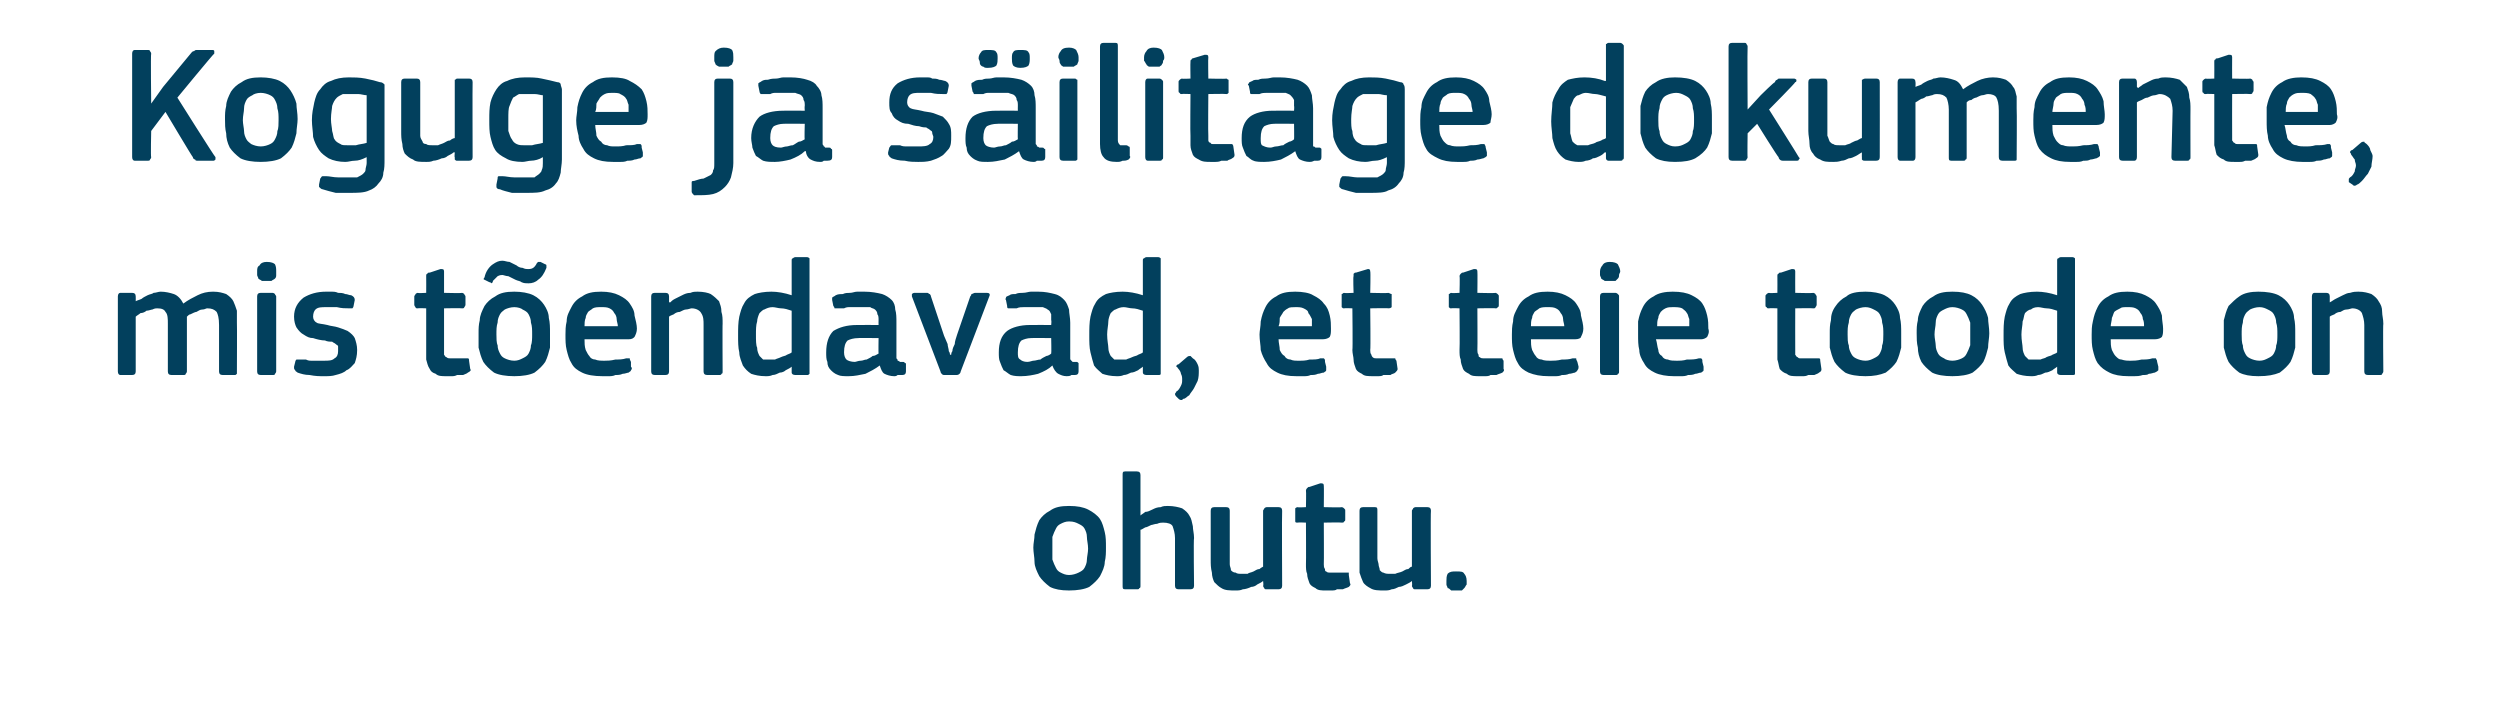
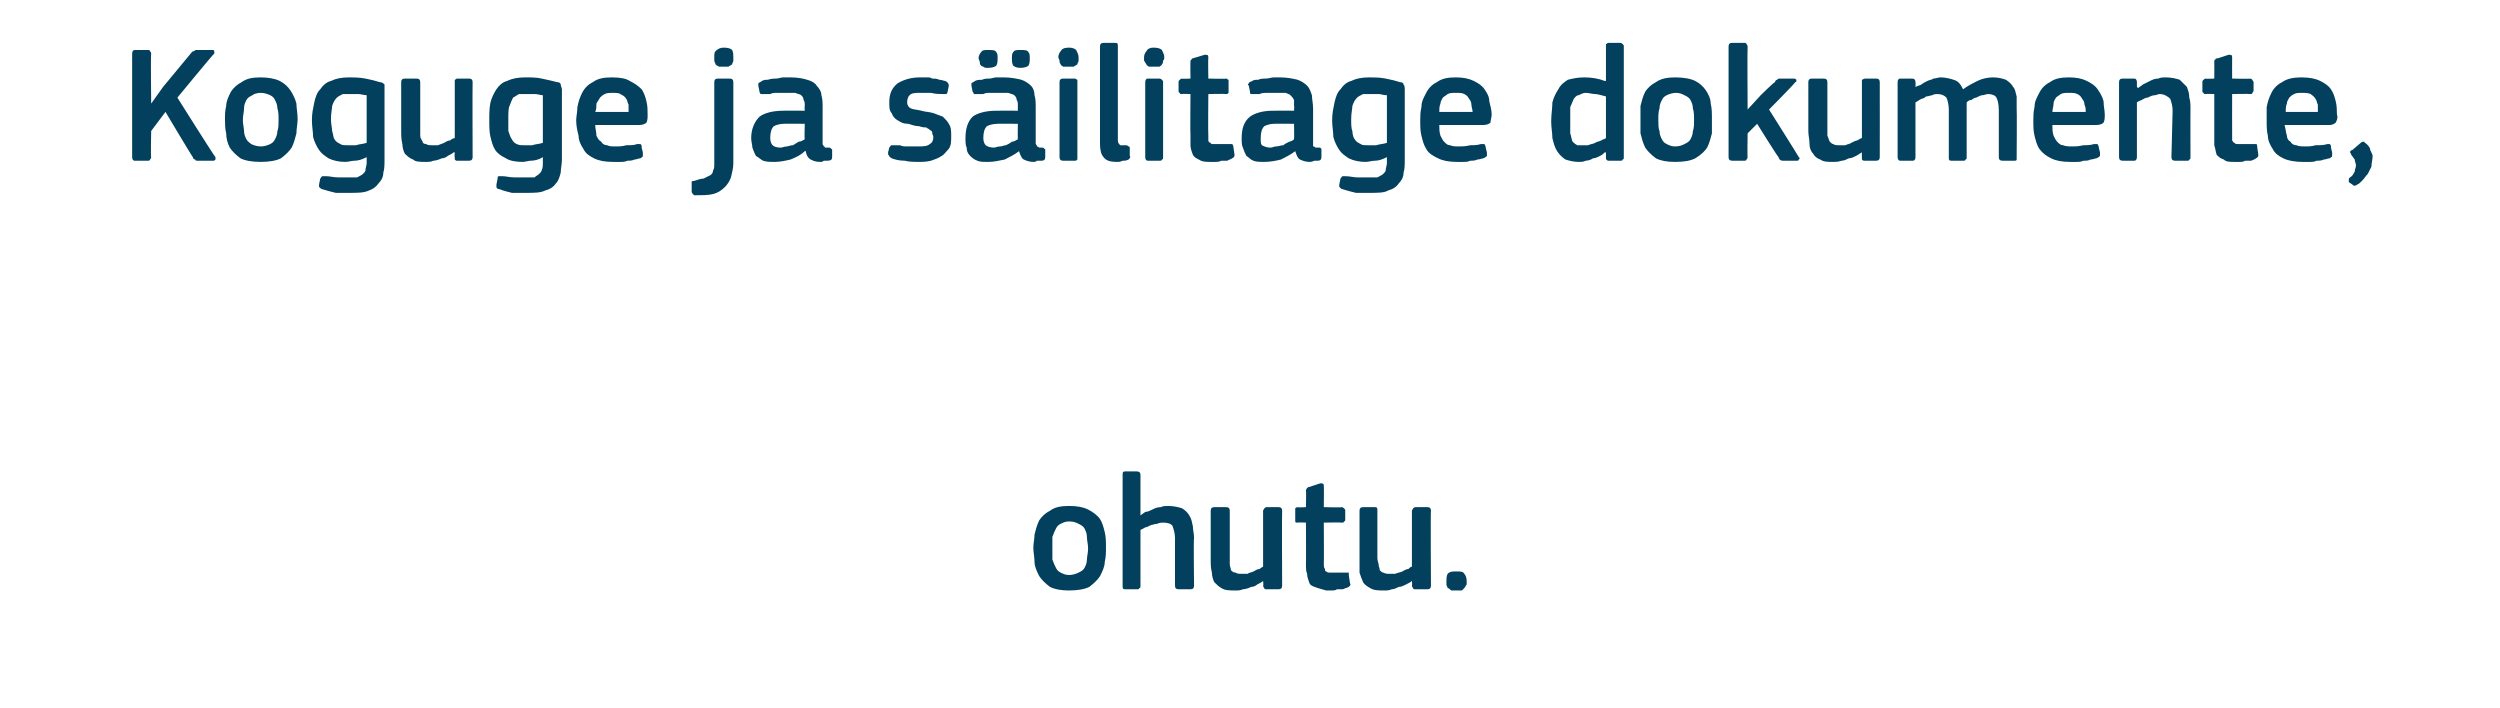
<svg xmlns="http://www.w3.org/2000/svg" version="1.1" width="210px" height="59.5px" viewBox="0 -3 210 59.5" style="top:-3px">
  <desc>Koguge ja s ilitage dokumente, mis t endavad, et teie toode on ohutu.</desc>
  <defs />
  <g id="Polygon25843">
-     <path d="M 92.9 43 C 92.9 43.4 92.9 43.8 92.8 44.2 C 92.8 44.6 92.6 45 92.4 45.4 C 92.2 45.7 91.9 46 91.5 46.3 C 91.1 46.5 90.5 46.6 89.8 46.6 C 89.1 46.6 88.6 46.5 88.2 46.3 C 87.8 46 87.5 45.7 87.3 45.4 C 87.1 45 86.9 44.6 86.9 44.2 C 86.9 43.8 86.8 43.4 86.8 43 C 86.8 42.6 86.9 42.3 86.9 41.9 C 87 41.5 87.1 41.1 87.3 40.7 C 87.5 40.4 87.8 40.1 88.2 39.9 C 88.6 39.6 89.1 39.5 89.8 39.5 C 90.5 39.5 91 39.6 91.4 39.8 C 91.8 40 92.2 40.3 92.4 40.6 C 92.6 40.9 92.7 41.3 92.8 41.7 C 92.9 42.1 92.9 42.5 92.9 43 Z M 91.4 43.1 C 91.4 42.7 91.3 42.4 91.3 42.1 C 91.3 41.8 91.2 41.6 91.1 41.4 C 91 41.2 90.8 41.1 90.6 41 C 90.4 40.9 90.2 40.8 89.8 40.8 C 89.5 40.8 89.3 40.9 89.1 41 C 88.9 41.1 88.8 41.2 88.7 41.4 C 88.6 41.6 88.5 41.8 88.4 42.1 C 88.4 42.4 88.4 42.7 88.4 43.1 C 88.4 43.4 88.4 43.8 88.4 44 C 88.5 44.3 88.6 44.5 88.7 44.7 C 88.8 44.9 88.9 45 89.1 45.1 C 89.3 45.2 89.5 45.3 89.8 45.3 C 90.1 45.3 90.4 45.2 90.6 45.1 C 90.8 45 91 44.9 91.1 44.7 C 91.2 44.5 91.3 44.3 91.3 44 C 91.3 43.8 91.4 43.4 91.4 43.1 Z M 100.3 46.2 C 100.3 46.4 100.2 46.5 100 46.5 C 100 46.5 99 46.5 99 46.5 C 98.8 46.5 98.7 46.4 98.7 46.2 C 98.7 45.6 98.7 44.9 98.7 44.2 C 98.7 43.5 98.7 42.9 98.7 42.2 C 98.7 41.8 98.6 41.5 98.5 41.2 C 98.4 41 98.1 40.9 97.7 40.9 C 97.6 40.9 97.4 40.9 97.2 41 C 97 41 96.8 41.1 96.7 41.1 C 96.5 41.2 96.3 41.3 96.2 41.3 C 96 41.4 95.9 41.5 95.8 41.5 C 95.8 41.5 95.8 46.2 95.8 46.2 C 95.8 46.3 95.8 46.4 95.7 46.4 C 95.7 46.5 95.6 46.5 95.5 46.5 C 95.5 46.5 94.5 46.5 94.5 46.5 C 94.3 46.5 94.3 46.4 94.3 46.2 C 94.3 46.2 94.3 36.9 94.3 36.9 C 94.3 36.7 94.3 36.6 94.5 36.6 C 94.5 36.6 95.5 36.6 95.5 36.6 C 95.7 36.6 95.8 36.7 95.8 36.9 C 95.8 36.9 95.8 40.3 95.8 40.3 C 95.9 40.2 96.1 40.1 96.2 40 C 96.4 40 96.6 39.9 96.8 39.8 C 97 39.7 97.2 39.6 97.5 39.6 C 97.7 39.5 97.9 39.5 98.1 39.5 C 98.6 39.5 99 39.6 99.3 39.7 C 99.6 39.9 99.8 40.1 99.9 40.3 C 100.1 40.6 100.1 40.8 100.2 41.2 C 100.2 41.5 100.3 41.8 100.3 42.2 C 100.25 42.17 100.3 46.2 100.3 46.2 C 100.3 46.2 100.25 46.23 100.3 46.2 Z M 107.7 46.2 C 107.7 46.4 107.6 46.5 107.4 46.5 C 107.4 46.5 106.4 46.5 106.4 46.5 C 106.3 46.5 106.2 46.5 106.2 46.4 C 106.2 46.4 106.1 46.3 106.1 46.2 C 106.15 46.23 106.1 45.8 106.1 45.8 C 106.1 45.8 106.12 45.79 106.1 45.8 C 106 45.9 105.8 46 105.6 46.1 C 105.5 46.2 105.3 46.3 105.1 46.3 C 104.9 46.4 104.6 46.5 104.4 46.5 C 104.2 46.6 104 46.6 103.8 46.6 C 103.3 46.6 102.9 46.6 102.6 46.4 C 102.4 46.3 102.2 46.1 102 45.9 C 101.9 45.7 101.8 45.4 101.8 45.1 C 101.7 44.7 101.7 44.4 101.7 44 C 101.7 44 101.7 39.9 101.7 39.9 C 101.7 39.7 101.8 39.6 102 39.6 C 102 39.6 103 39.6 103 39.6 C 103.2 39.6 103.3 39.7 103.3 39.9 C 103.3 39.9 103.3 43.9 103.3 43.9 C 103.3 44.1 103.3 44.3 103.3 44.4 C 103.3 44.6 103.4 44.7 103.4 44.9 C 103.5 45 103.6 45.1 103.8 45.1 C 103.9 45.2 104.1 45.2 104.3 45.2 C 104.4 45.2 104.6 45.2 104.8 45.2 C 104.9 45.1 105.1 45.1 105.3 45 C 105.5 44.9 105.6 44.8 105.8 44.8 C 105.9 44.7 106.1 44.6 106.1 44.6 C 106.1 44.6 106.1 39.9 106.1 39.9 C 106.1 39.8 106.2 39.8 106.2 39.7 C 106.2 39.7 106.3 39.6 106.4 39.6 C 106.4 39.6 107.4 39.6 107.4 39.6 C 107.6 39.6 107.7 39.7 107.7 39.9 C 107.67 39.92 107.7 46.2 107.7 46.2 C 107.7 46.2 107.67 46.23 107.7 46.2 Z M 113.4 46 C 113.5 46.1 113.4 46.2 113.3 46.3 C 113.1 46.4 113 46.4 112.8 46.5 C 112.7 46.5 112.5 46.5 112.3 46.5 C 112.2 46.6 112 46.6 111.8 46.6 C 111.7 46.6 111.6 46.6 111.4 46.6 C 111 46.6 110.7 46.6 110.5 46.4 C 110.3 46.3 110.1 46.2 110 46 C 109.9 45.7 109.8 45.5 109.8 45.2 C 109.7 45 109.7 44.7 109.7 44.4 C 109.72 44.39 109.7 40.9 109.7 40.9 C 109.7 40.9 109.02 40.87 109 40.9 C 108.9 40.9 108.8 40.9 108.8 40.8 C 108.8 40.8 108.8 40.7 108.8 40.6 C 108.8 40.6 108.8 39.9 108.8 39.9 C 108.8 39.8 108.8 39.8 108.8 39.7 C 108.8 39.7 108.9 39.6 109 39.6 C 109.02 39.64 109.7 39.6 109.7 39.6 C 109.7 39.6 109.73 38.2 109.7 38.2 C 109.7 38.1 109.8 38 109.8 38 C 109.9 37.9 109.9 37.9 110 37.9 C 110 37.9 110.9 37.6 110.9 37.6 C 111.1 37.6 111.2 37.6 111.2 37.8 C 111.22 37.81 111.2 39.6 111.2 39.6 C 111.2 39.6 112.71 39.64 112.7 39.6 C 112.8 39.6 112.9 39.7 112.9 39.7 C 113 39.8 113 39.8 113 39.9 C 113 39.9 113 40.6 113 40.6 C 113 40.7 113 40.8 112.9 40.8 C 112.9 40.9 112.8 40.9 112.7 40.9 C 112.71 40.87 111.2 40.9 111.2 40.9 C 111.2 40.9 111.22 44.36 111.2 44.4 C 111.2 44.5 111.2 44.7 111.3 44.8 C 111.3 44.9 111.3 45 111.4 45 C 111.5 45.1 111.6 45.1 111.7 45.1 C 111.8 45.1 112 45.1 112.2 45.1 C 112.3 45.1 112.4 45.1 112.6 45.1 C 112.8 45.1 113 45.1 113.1 45.1 C 113.2 45.1 113.2 45.1 113.3 45.1 C 113.3 45.1 113.3 45.2 113.3 45.3 C 113.3 45.3 113.4 46 113.4 46 Z M 120.2 46.2 C 120.2 46.4 120.1 46.5 119.9 46.5 C 119.9 46.5 118.9 46.5 118.9 46.5 C 118.8 46.5 118.7 46.5 118.7 46.4 C 118.7 46.4 118.6 46.3 118.6 46.2 C 118.64 46.23 118.6 45.8 118.6 45.8 C 118.6 45.8 118.61 45.79 118.6 45.8 C 118.5 45.9 118.3 46 118.1 46.1 C 117.9 46.2 117.7 46.3 117.5 46.3 C 117.3 46.4 117.1 46.5 116.9 46.5 C 116.7 46.6 116.5 46.6 116.3 46.6 C 115.8 46.6 115.4 46.6 115.1 46.4 C 114.9 46.3 114.6 46.1 114.5 45.9 C 114.4 45.7 114.3 45.4 114.2 45.1 C 114.2 44.7 114.2 44.4 114.2 44 C 114.2 44 114.2 39.9 114.2 39.9 C 114.2 39.7 114.3 39.6 114.5 39.6 C 114.5 39.6 115.5 39.6 115.5 39.6 C 115.7 39.6 115.7 39.7 115.7 39.9 C 115.7 39.9 115.7 43.9 115.7 43.9 C 115.7 44.1 115.8 44.3 115.8 44.4 C 115.8 44.6 115.9 44.7 115.9 44.9 C 116 45 116.1 45.1 116.2 45.1 C 116.4 45.2 116.5 45.2 116.8 45.2 C 116.9 45.2 117.1 45.2 117.2 45.2 C 117.4 45.1 117.6 45.1 117.8 45 C 118 44.9 118.1 44.8 118.3 44.8 C 118.4 44.7 118.5 44.6 118.6 44.6 C 118.6 44.6 118.6 39.9 118.6 39.9 C 118.6 39.8 118.7 39.8 118.7 39.7 C 118.7 39.7 118.8 39.6 118.9 39.6 C 118.9 39.6 119.9 39.6 119.9 39.6 C 120.1 39.6 120.2 39.7 120.2 39.9 C 120.16 39.92 120.2 46.2 120.2 46.2 C 120.2 46.2 120.16 46.23 120.2 46.2 Z M 123.2 45.8 C 123.2 45.9 123.2 46 123.2 46.1 C 123.1 46.2 123.1 46.3 123 46.4 C 123 46.4 122.9 46.5 122.8 46.6 C 122.7 46.6 122.5 46.6 122.3 46.6 C 122.1 46.6 122 46.6 121.9 46.6 C 121.8 46.5 121.7 46.4 121.6 46.4 C 121.6 46.3 121.5 46.2 121.5 46.1 C 121.5 46 121.5 45.9 121.5 45.8 C 121.5 45.6 121.5 45.4 121.6 45.2 C 121.8 45 122 45 122.3 45 C 122.7 45 122.9 45 123 45.2 C 123.1 45.3 123.2 45.5 123.2 45.8 Z " stroke="none" fill="#02405d" />
+     <path d="M 92.9 43 C 92.9 43.4 92.9 43.8 92.8 44.2 C 92.8 44.6 92.6 45 92.4 45.4 C 92.2 45.7 91.9 46 91.5 46.3 C 91.1 46.5 90.5 46.6 89.8 46.6 C 89.1 46.6 88.6 46.5 88.2 46.3 C 87.8 46 87.5 45.7 87.3 45.4 C 87.1 45 86.9 44.6 86.9 44.2 C 86.9 43.8 86.8 43.4 86.8 43 C 86.8 42.6 86.9 42.3 86.9 41.9 C 87 41.5 87.1 41.1 87.3 40.7 C 87.5 40.4 87.8 40.1 88.2 39.9 C 88.6 39.6 89.1 39.5 89.8 39.5 C 90.5 39.5 91 39.6 91.4 39.8 C 91.8 40 92.2 40.3 92.4 40.6 C 92.6 40.9 92.7 41.3 92.8 41.7 C 92.9 42.1 92.9 42.5 92.9 43 Z M 91.4 43.1 C 91.4 42.7 91.3 42.4 91.3 42.1 C 91.3 41.8 91.2 41.6 91.1 41.4 C 91 41.2 90.8 41.1 90.6 41 C 90.4 40.9 90.2 40.8 89.8 40.8 C 89.5 40.8 89.3 40.9 89.1 41 C 88.9 41.1 88.8 41.2 88.7 41.4 C 88.6 41.6 88.5 41.8 88.4 42.1 C 88.4 42.4 88.4 42.7 88.4 43.1 C 88.4 43.4 88.4 43.8 88.4 44 C 88.5 44.3 88.6 44.5 88.7 44.7 C 88.8 44.9 88.9 45 89.1 45.1 C 89.3 45.2 89.5 45.3 89.8 45.3 C 90.1 45.3 90.4 45.2 90.6 45.1 C 90.8 45 91 44.9 91.1 44.7 C 91.2 44.5 91.3 44.3 91.3 44 C 91.3 43.8 91.4 43.4 91.4 43.1 Z M 100.3 46.2 C 100.3 46.4 100.2 46.5 100 46.5 C 100 46.5 99 46.5 99 46.5 C 98.8 46.5 98.7 46.4 98.7 46.2 C 98.7 45.6 98.7 44.9 98.7 44.2 C 98.7 43.5 98.7 42.9 98.7 42.2 C 98.7 41.8 98.6 41.5 98.5 41.2 C 98.4 41 98.1 40.9 97.7 40.9 C 97.6 40.9 97.4 40.9 97.2 41 C 97 41 96.8 41.1 96.7 41.1 C 96.5 41.2 96.3 41.3 96.2 41.3 C 96 41.4 95.9 41.5 95.8 41.5 C 95.8 41.5 95.8 46.2 95.8 46.2 C 95.8 46.3 95.8 46.4 95.7 46.4 C 95.7 46.5 95.6 46.5 95.5 46.5 C 95.5 46.5 94.5 46.5 94.5 46.5 C 94.3 46.5 94.3 46.4 94.3 46.2 C 94.3 46.2 94.3 36.9 94.3 36.9 C 94.3 36.7 94.3 36.6 94.5 36.6 C 94.5 36.6 95.5 36.6 95.5 36.6 C 95.7 36.6 95.8 36.7 95.8 36.9 C 95.8 36.9 95.8 40.3 95.8 40.3 C 95.9 40.2 96.1 40.1 96.2 40 C 96.4 40 96.6 39.9 96.8 39.8 C 97 39.7 97.2 39.6 97.5 39.6 C 97.7 39.5 97.9 39.5 98.1 39.5 C 98.6 39.5 99 39.6 99.3 39.7 C 99.6 39.9 99.8 40.1 99.9 40.3 C 100.1 40.6 100.1 40.8 100.2 41.2 C 100.2 41.5 100.3 41.8 100.3 42.2 C 100.25 42.17 100.3 46.2 100.3 46.2 C 100.3 46.2 100.25 46.23 100.3 46.2 Z M 107.7 46.2 C 107.7 46.4 107.6 46.5 107.4 46.5 C 107.4 46.5 106.4 46.5 106.4 46.5 C 106.3 46.5 106.2 46.5 106.2 46.4 C 106.2 46.4 106.1 46.3 106.1 46.2 C 106.15 46.23 106.1 45.8 106.1 45.8 C 106.1 45.8 106.12 45.79 106.1 45.8 C 106 45.9 105.8 46 105.6 46.1 C 105.5 46.2 105.3 46.3 105.1 46.3 C 104.9 46.4 104.6 46.5 104.4 46.5 C 104.2 46.6 104 46.6 103.8 46.6 C 103.3 46.6 102.9 46.6 102.6 46.4 C 102.4 46.3 102.2 46.1 102 45.9 C 101.9 45.7 101.8 45.4 101.8 45.1 C 101.7 44.7 101.7 44.4 101.7 44 C 101.7 44 101.7 39.9 101.7 39.9 C 101.7 39.7 101.8 39.6 102 39.6 C 102 39.6 103 39.6 103 39.6 C 103.2 39.6 103.3 39.7 103.3 39.9 C 103.3 39.9 103.3 43.9 103.3 43.9 C 103.3 44.1 103.3 44.3 103.3 44.4 C 103.3 44.6 103.4 44.7 103.4 44.9 C 103.5 45 103.6 45.1 103.8 45.1 C 103.9 45.2 104.1 45.2 104.3 45.2 C 104.4 45.2 104.6 45.2 104.8 45.2 C 104.9 45.1 105.1 45.1 105.3 45 C 105.5 44.9 105.6 44.8 105.8 44.8 C 105.9 44.7 106.1 44.6 106.1 44.6 C 106.1 44.6 106.1 39.9 106.1 39.9 C 106.1 39.8 106.2 39.8 106.2 39.7 C 106.2 39.7 106.3 39.6 106.4 39.6 C 106.4 39.6 107.4 39.6 107.4 39.6 C 107.6 39.6 107.7 39.7 107.7 39.9 C 107.67 39.92 107.7 46.2 107.7 46.2 C 107.7 46.2 107.67 46.23 107.7 46.2 Z M 113.4 46 C 113.5 46.1 113.4 46.2 113.3 46.3 C 113.1 46.4 113 46.4 112.8 46.5 C 112.7 46.5 112.5 46.5 112.3 46.5 C 112.2 46.6 112 46.6 111.8 46.6 C 111.7 46.6 111.6 46.6 111.4 46.6 C 110.3 46.3 110.1 46.2 110 46 C 109.9 45.7 109.8 45.5 109.8 45.2 C 109.7 45 109.7 44.7 109.7 44.4 C 109.72 44.39 109.7 40.9 109.7 40.9 C 109.7 40.9 109.02 40.87 109 40.9 C 108.9 40.9 108.8 40.9 108.8 40.8 C 108.8 40.8 108.8 40.7 108.8 40.6 C 108.8 40.6 108.8 39.9 108.8 39.9 C 108.8 39.8 108.8 39.8 108.8 39.7 C 108.8 39.7 108.9 39.6 109 39.6 C 109.02 39.64 109.7 39.6 109.7 39.6 C 109.7 39.6 109.73 38.2 109.7 38.2 C 109.7 38.1 109.8 38 109.8 38 C 109.9 37.9 109.9 37.9 110 37.9 C 110 37.9 110.9 37.6 110.9 37.6 C 111.1 37.6 111.2 37.6 111.2 37.8 C 111.22 37.81 111.2 39.6 111.2 39.6 C 111.2 39.6 112.71 39.64 112.7 39.6 C 112.8 39.6 112.9 39.7 112.9 39.7 C 113 39.8 113 39.8 113 39.9 C 113 39.9 113 40.6 113 40.6 C 113 40.7 113 40.8 112.9 40.8 C 112.9 40.9 112.8 40.9 112.7 40.9 C 112.71 40.87 111.2 40.9 111.2 40.9 C 111.2 40.9 111.22 44.36 111.2 44.4 C 111.2 44.5 111.2 44.7 111.3 44.8 C 111.3 44.9 111.3 45 111.4 45 C 111.5 45.1 111.6 45.1 111.7 45.1 C 111.8 45.1 112 45.1 112.2 45.1 C 112.3 45.1 112.4 45.1 112.6 45.1 C 112.8 45.1 113 45.1 113.1 45.1 C 113.2 45.1 113.2 45.1 113.3 45.1 C 113.3 45.1 113.3 45.2 113.3 45.3 C 113.3 45.3 113.4 46 113.4 46 Z M 120.2 46.2 C 120.2 46.4 120.1 46.5 119.9 46.5 C 119.9 46.5 118.9 46.5 118.9 46.5 C 118.8 46.5 118.7 46.5 118.7 46.4 C 118.7 46.4 118.6 46.3 118.6 46.2 C 118.64 46.23 118.6 45.8 118.6 45.8 C 118.6 45.8 118.61 45.79 118.6 45.8 C 118.5 45.9 118.3 46 118.1 46.1 C 117.9 46.2 117.7 46.3 117.5 46.3 C 117.3 46.4 117.1 46.5 116.9 46.5 C 116.7 46.6 116.5 46.6 116.3 46.6 C 115.8 46.6 115.4 46.6 115.1 46.4 C 114.9 46.3 114.6 46.1 114.5 45.9 C 114.4 45.7 114.3 45.4 114.2 45.1 C 114.2 44.7 114.2 44.4 114.2 44 C 114.2 44 114.2 39.9 114.2 39.9 C 114.2 39.7 114.3 39.6 114.5 39.6 C 114.5 39.6 115.5 39.6 115.5 39.6 C 115.7 39.6 115.7 39.7 115.7 39.9 C 115.7 39.9 115.7 43.9 115.7 43.9 C 115.7 44.1 115.8 44.3 115.8 44.4 C 115.8 44.6 115.9 44.7 115.9 44.9 C 116 45 116.1 45.1 116.2 45.1 C 116.4 45.2 116.5 45.2 116.8 45.2 C 116.9 45.2 117.1 45.2 117.2 45.2 C 117.4 45.1 117.6 45.1 117.8 45 C 118 44.9 118.1 44.8 118.3 44.8 C 118.4 44.7 118.5 44.6 118.6 44.6 C 118.6 44.6 118.6 39.9 118.6 39.9 C 118.6 39.8 118.7 39.8 118.7 39.7 C 118.7 39.7 118.8 39.6 118.9 39.6 C 118.9 39.6 119.9 39.6 119.9 39.6 C 120.1 39.6 120.2 39.7 120.2 39.9 C 120.16 39.92 120.2 46.2 120.2 46.2 C 120.2 46.2 120.16 46.23 120.2 46.2 Z M 123.2 45.8 C 123.2 45.9 123.2 46 123.2 46.1 C 123.1 46.2 123.1 46.3 123 46.4 C 123 46.4 122.9 46.5 122.8 46.6 C 122.7 46.6 122.5 46.6 122.3 46.6 C 122.1 46.6 122 46.6 121.9 46.6 C 121.8 46.5 121.7 46.4 121.6 46.4 C 121.6 46.3 121.5 46.2 121.5 46.1 C 121.5 46 121.5 45.9 121.5 45.8 C 121.5 45.6 121.5 45.4 121.6 45.2 C 121.8 45 122 45 122.3 45 C 122.7 45 122.9 45 123 45.2 C 123.1 45.3 123.2 45.5 123.2 45.8 Z " stroke="none" fill="#02405d" />
  </g>
  <g id="Polygon25842">
-     <path d="M 19.9 28.2 C 19.9 28.3 19.9 28.4 19.9 28.4 C 19.8 28.5 19.8 28.5 19.7 28.5 C 19.7 28.5 18.7 28.5 18.7 28.5 C 18.5 28.5 18.4 28.4 18.4 28.2 C 18.4 28.2 18.4 24.3 18.4 24.3 C 18.4 23.7 18.3 23.4 18.2 23.2 C 18 23 17.8 22.9 17.4 22.9 C 17.3 22.9 17.2 23 17 23 C 16.8 23 16.7 23.1 16.5 23.2 C 16.4 23.2 16.2 23.3 16 23.4 C 15.9 23.4 15.8 23.5 15.7 23.6 C 15.7 23.6 15.7 23.7 15.7 23.9 C 15.7 24 15.7 24.1 15.7 24.3 C 15.7 24.3 15.7 28.2 15.7 28.2 C 15.7 28.3 15.6 28.4 15.6 28.4 C 15.6 28.5 15.5 28.5 15.4 28.5 C 15.4 28.5 14.4 28.5 14.4 28.5 C 14.2 28.5 14.1 28.4 14.1 28.2 C 14.1 28.2 14.1 24.2 14.1 24.2 C 14.1 23.8 14.1 23.4 13.9 23.2 C 13.8 23 13.6 22.9 13.2 22.9 C 13.1 22.9 13 22.9 12.8 23 C 12.7 23 12.5 23.1 12.3 23.1 C 12.2 23.2 12 23.3 11.8 23.3 C 11.7 23.4 11.5 23.5 11.4 23.6 C 11.4 23.6 11.4 28.2 11.4 28.2 C 11.4 28.4 11.3 28.5 11.1 28.5 C 11.1 28.5 10.1 28.5 10.1 28.5 C 10 28.5 9.9 28.4 9.9 28.2 C 9.9 28.2 9.9 21.9 9.9 21.9 C 9.9 21.7 10 21.6 10.1 21.6 C 10.1 21.6 11.1 21.6 11.1 21.6 C 11.3 21.6 11.4 21.7 11.4 21.9 C 11.41 21.92 11.4 22.3 11.4 22.3 C 11.4 22.3 11.43 22.34 11.4 22.3 C 11.6 22.2 11.7 22.2 11.9 22.1 C 12 22 12.2 21.9 12.4 21.8 C 12.6 21.7 12.8 21.7 12.9 21.6 C 13.1 21.6 13.3 21.5 13.5 21.5 C 13.9 21.5 14.3 21.6 14.6 21.7 C 14.9 21.8 15.2 22.1 15.4 22.5 C 15.8 22.2 16.2 22 16.6 21.8 C 17 21.6 17.4 21.5 17.9 21.5 C 18.4 21.5 18.7 21.6 19 21.7 C 19.3 21.9 19.5 22.1 19.6 22.3 C 19.7 22.5 19.8 22.8 19.9 23.1 C 19.9 23.4 19.9 23.8 19.9 24.1 C 19.92 24.12 19.9 28.2 19.9 28.2 C 19.9 28.2 19.92 28.23 19.9 28.2 Z M 23.2 19.8 C 23.2 19.9 23.2 20 23.2 20.1 C 23.2 20.2 23.2 20.3 23.1 20.4 C 23 20.5 22.9 20.5 22.8 20.6 C 22.7 20.6 22.6 20.6 22.4 20.6 C 22.2 20.6 22.1 20.6 22 20.6 C 21.9 20.5 21.8 20.5 21.7 20.4 C 21.7 20.3 21.6 20.2 21.6 20.1 C 21.6 20 21.6 19.9 21.6 19.8 C 21.6 19.6 21.6 19.4 21.8 19.3 C 21.9 19.1 22.1 19 22.4 19 C 22.8 19 23 19.1 23.1 19.2 C 23.2 19.4 23.2 19.6 23.2 19.8 Z M 23.2 28.2 C 23.2 28.3 23.1 28.4 23.1 28.4 C 23.1 28.5 23 28.5 22.9 28.5 C 22.9 28.5 21.9 28.5 21.9 28.5 C 21.7 28.5 21.6 28.4 21.6 28.2 C 21.6 28.2 21.6 21.9 21.6 21.9 C 21.6 21.7 21.7 21.6 21.9 21.6 C 21.9 21.6 22.9 21.6 22.9 21.6 C 23 21.6 23.1 21.7 23.1 21.7 C 23.1 21.8 23.2 21.8 23.2 21.9 C 23.2 21.9 23.2 28.2 23.2 28.2 Z M 30 26.4 C 30 26.9 29.9 27.2 29.8 27.5 C 29.6 27.7 29.4 28 29.1 28.1 C 28.9 28.3 28.6 28.4 28.2 28.5 C 27.9 28.6 27.6 28.6 27.2 28.6 C 26.8 28.6 26.5 28.6 26 28.5 C 25.6 28.5 25.3 28.4 25 28.3 C 24.9 28.2 24.8 28.2 24.8 28.1 C 24.7 28 24.7 28 24.7 27.8 C 24.7 27.8 24.8 27.4 24.8 27.4 C 24.8 27.3 24.9 27.2 24.9 27.2 C 25 27.2 25.1 27.2 25.2 27.2 C 25.3 27.2 25.5 27.2 25.7 27.2 C 25.9 27.3 26 27.3 26.2 27.3 C 26.4 27.3 26.6 27.3 26.7 27.3 C 26.9 27.3 27.1 27.3 27.2 27.3 C 27.6 27.3 27.9 27.3 28.1 27.1 C 28.3 27 28.4 26.8 28.4 26.5 C 28.4 26.4 28.4 26.3 28.4 26.1 C 28.4 26 28.3 26 28.2 25.9 C 28.1 25.8 28 25.8 27.9 25.7 C 27.7 25.7 27.5 25.7 27.3 25.6 C 27 25.6 26.6 25.5 26.3 25.4 C 26 25.4 25.8 25.3 25.5 25.1 C 25.3 25 25.1 24.8 24.9 24.5 C 24.8 24.3 24.7 24 24.7 23.6 C 24.7 22.9 25 22.4 25.5 22 C 26 21.7 26.6 21.5 27.4 21.5 C 27.5 21.5 27.7 21.5 27.9 21.5 C 28 21.5 28.2 21.5 28.4 21.6 C 28.6 21.6 28.8 21.6 29 21.7 C 29.2 21.7 29.3 21.8 29.5 21.8 C 29.7 21.9 29.8 22 29.8 22.2 C 29.8 22.2 29.7 22.7 29.7 22.7 C 29.7 22.8 29.6 22.9 29.6 22.9 C 29.5 22.9 29.4 22.9 29.3 22.9 C 29 22.9 28.7 22.9 28.3 22.8 C 28 22.8 27.7 22.8 27.4 22.8 C 27 22.8 26.7 22.8 26.5 23 C 26.4 23.1 26.3 23.3 26.3 23.6 C 26.3 23.8 26.4 24 26.6 24.1 C 26.7 24.2 27.1 24.2 27.5 24.3 C 27.8 24.4 28.1 24.4 28.4 24.5 C 28.7 24.6 29 24.7 29.2 24.8 C 29.5 25 29.7 25.2 29.8 25.4 C 29.9 25.7 30 26 30 26.4 Z M 39.5 28 C 39.6 28.1 39.5 28.2 39.3 28.3 C 39.2 28.4 39.1 28.4 38.9 28.5 C 38.8 28.5 38.6 28.5 38.4 28.5 C 38.2 28.6 38.1 28.6 37.9 28.6 C 37.8 28.6 37.6 28.6 37.5 28.6 C 37.1 28.6 36.8 28.6 36.6 28.4 C 36.3 28.3 36.2 28.2 36.1 28 C 35.9 27.7 35.9 27.5 35.8 27.2 C 35.8 27 35.8 26.7 35.8 26.4 C 35.8 26.39 35.8 22.9 35.8 22.9 C 35.8 22.9 35.1 22.87 35.1 22.9 C 35 22.9 34.9 22.9 34.9 22.8 C 34.9 22.8 34.8 22.7 34.8 22.6 C 34.8 22.6 34.8 21.9 34.8 21.9 C 34.8 21.8 34.9 21.8 34.9 21.7 C 34.9 21.7 35 21.6 35.1 21.6 C 35.1 21.64 35.8 21.6 35.8 21.6 C 35.8 21.6 35.81 20.2 35.8 20.2 C 35.8 20.1 35.8 20 35.9 20 C 35.9 19.9 36 19.9 36.1 19.9 C 36.1 19.9 37 19.6 37 19.6 C 37.2 19.6 37.3 19.6 37.3 19.8 C 37.3 19.81 37.3 21.6 37.3 21.6 C 37.3 21.6 38.8 21.64 38.8 21.6 C 38.9 21.6 39 21.7 39 21.7 C 39 21.8 39.1 21.8 39.1 21.9 C 39.1 21.9 39.1 22.6 39.1 22.6 C 39.1 22.7 39 22.8 39 22.8 C 39 22.9 38.9 22.9 38.8 22.9 C 38.8 22.87 37.3 22.9 37.3 22.9 C 37.3 22.9 37.3 26.36 37.3 26.4 C 37.3 26.5 37.3 26.7 37.3 26.8 C 37.4 26.9 37.4 27 37.5 27 C 37.6 27.1 37.7 27.1 37.8 27.1 C 37.9 27.1 38 27.1 38.2 27.1 C 38.3 27.1 38.5 27.1 38.7 27.1 C 38.9 27.1 39 27.1 39.2 27.1 C 39.2 27.1 39.3 27.1 39.3 27.1 C 39.4 27.1 39.4 27.2 39.4 27.3 C 39.4 27.3 39.5 28 39.5 28 Z M 46.2 25 C 46.2 25.4 46.2 25.8 46.2 26.2 C 46.1 26.6 46 27 45.8 27.4 C 45.6 27.7 45.3 28 44.9 28.3 C 44.5 28.5 43.9 28.6 43.2 28.6 C 42.5 28.6 41.9 28.5 41.5 28.3 C 41.1 28 40.8 27.7 40.6 27.4 C 40.4 27 40.3 26.6 40.2 26.2 C 40.2 25.8 40.2 25.4 40.2 25 C 40.2 24.6 40.2 24.3 40.3 23.9 C 40.3 23.5 40.5 23.1 40.7 22.7 C 40.9 22.4 41.2 22.1 41.6 21.9 C 42 21.6 42.5 21.5 43.2 21.5 C 43.8 21.5 44.4 21.6 44.8 21.8 C 45.2 22 45.5 22.3 45.7 22.6 C 45.9 22.9 46.1 23.3 46.1 23.7 C 46.2 24.1 46.2 24.5 46.2 25 Z M 44.7 25.1 C 44.7 24.7 44.7 24.4 44.6 24.1 C 44.6 23.8 44.5 23.6 44.4 23.4 C 44.3 23.2 44.1 23.1 43.9 23 C 43.8 22.9 43.5 22.8 43.2 22.8 C 42.9 22.8 42.6 22.9 42.4 23 C 42.3 23.1 42.1 23.2 42 23.4 C 41.9 23.6 41.8 23.8 41.8 24.1 C 41.7 24.4 41.7 24.7 41.7 25.1 C 41.7 25.4 41.7 25.8 41.8 26 C 41.8 26.3 41.9 26.5 42 26.7 C 42.1 26.9 42.2 27 42.4 27.1 C 42.6 27.2 42.9 27.3 43.2 27.3 C 43.5 27.3 43.7 27.2 43.9 27.1 C 44.1 27 44.3 26.9 44.4 26.7 C 44.5 26.5 44.6 26.3 44.6 26 C 44.7 25.8 44.7 25.4 44.7 25.1 Z M 44.4 20.8 C 44.2 20.8 44 20.8 43.8 20.7 C 43.7 20.6 43.5 20.6 43.3 20.5 C 43.1 20.4 42.9 20.3 42.7 20.2 C 42.5 20.2 42.3 20.1 42.2 20.1 C 42.1 20.1 42 20.1 41.8 20.2 C 41.7 20.3 41.6 20.4 41.4 20.6 C 41.4 20.7 41.4 20.7 41.3 20.8 C 41.3 20.8 41.2 20.7 41.1 20.7 C 41.1 20.7 40.7 20.5 40.7 20.5 C 40.6 20.5 40.6 20.4 40.7 20.3 C 40.8 19.8 41.1 19.4 41.4 19.2 C 41.7 19 41.9 18.9 42.2 18.9 C 42.4 18.9 42.6 19 42.8 19 C 43 19.1 43.2 19.2 43.4 19.3 C 43.5 19.4 43.7 19.5 43.9 19.5 C 44.1 19.6 44.2 19.6 44.4 19.6 C 44.7 19.6 44.9 19.5 45.1 19.1 C 45.1 19.1 45.2 19 45.2 19 C 45.2 19 45.3 19 45.4 19 C 45.4 19 45.8 19.2 45.8 19.2 C 45.9 19.2 45.9 19.3 45.9 19.3 C 45.9 19.4 45.9 19.4 45.9 19.5 C 45.7 20 45.5 20.3 45.2 20.5 C 45 20.7 44.7 20.8 44.4 20.8 Z M 49.1 25.5 C 49.1 25.8 49.1 26.1 49.2 26.4 C 49.3 26.6 49.4 26.8 49.5 26.9 C 49.6 27.1 49.8 27.2 50 27.2 C 50.2 27.3 50.5 27.3 50.8 27.3 C 51 27.3 51.3 27.3 51.7 27.2 C 52 27.2 52.3 27.2 52.6 27.1 C 52.7 27.1 52.8 27.1 52.9 27.1 C 52.9 27.2 52.9 27.2 53 27.4 C 53 27.4 53 27.8 53 27.8 C 53.1 27.9 53.1 28 53 28.1 C 53 28.2 52.9 28.2 52.8 28.3 C 52.7 28.3 52.5 28.4 52.3 28.4 C 52.1 28.5 51.9 28.5 51.7 28.5 C 51.5 28.6 51.3 28.6 51.1 28.6 C 50.9 28.6 50.7 28.6 50.6 28.6 C 49.9 28.6 49.3 28.5 48.9 28.3 C 48.5 28.1 48.2 27.9 48 27.5 C 47.8 27.2 47.7 26.8 47.6 26.4 C 47.5 26 47.5 25.6 47.5 25.1 C 47.5 24.8 47.5 24.4 47.6 24 C 47.6 23.5 47.8 23.2 48 22.8 C 48.2 22.4 48.5 22.1 48.9 21.9 C 49.3 21.6 49.8 21.5 50.5 21.5 C 51.1 21.5 51.6 21.6 52 21.8 C 52.4 22 52.7 22.2 52.9 22.5 C 53.1 22.8 53.3 23.1 53.3 23.5 C 53.4 23.9 53.5 24.3 53.5 24.6 C 53.5 24.9 53.4 25.1 53.3 25.3 C 53.2 25.4 53.1 25.5 52.8 25.5 C 52.8 25.5 49.1 25.5 49.1 25.5 Z M 50.5 22.8 C 50.2 22.8 50 22.8 49.8 22.9 C 49.7 23 49.5 23.1 49.4 23.2 C 49.3 23.4 49.2 23.5 49.2 23.7 C 49.1 23.9 49.1 24.2 49.1 24.4 C 49.1 24.4 51.9 24.4 51.9 24.4 C 51.9 24.2 51.8 24 51.8 23.8 C 51.8 23.6 51.7 23.4 51.6 23.3 C 51.5 23.1 51.4 23 51.2 22.9 C 51 22.8 50.8 22.8 50.5 22.8 Z M 60.7 28.2 C 60.7 28.3 60.7 28.4 60.6 28.4 C 60.6 28.5 60.5 28.5 60.4 28.5 C 60.4 28.5 59.4 28.5 59.4 28.5 C 59.2 28.5 59.1 28.4 59.1 28.2 C 59.1 28.2 59.1 24.3 59.1 24.3 C 59.1 23.9 59.1 23.6 58.9 23.3 C 58.8 23.1 58.5 22.9 58.1 22.9 C 58 22.9 57.8 23 57.6 23 C 57.5 23 57.3 23.1 57.1 23.2 C 56.9 23.2 56.7 23.3 56.6 23.4 C 56.4 23.5 56.3 23.5 56.2 23.6 C 56.2 23.6 56.2 28.2 56.2 28.2 C 56.2 28.4 56.1 28.5 55.9 28.5 C 55.9 28.5 55 28.5 55 28.5 C 54.8 28.5 54.7 28.4 54.7 28.2 C 54.7 28.2 54.7 21.9 54.7 21.9 C 54.7 21.7 54.8 21.6 55 21.6 C 55 21.6 55.9 21.6 55.9 21.6 C 56.1 21.6 56.2 21.7 56.2 21.9 C 56.2 21.9 56.2 22.3 56.2 22.3 C 56.2 22.3 56.2 22.3 56.2 22.3 C 56.2 22.4 56.2 22.4 56.3 22.4 C 56.4 22.3 56.5 22.2 56.7 22.1 C 56.9 22 57.1 21.9 57.3 21.8 C 57.5 21.7 57.7 21.6 58 21.6 C 58.2 21.5 58.4 21.5 58.6 21.5 C 59.1 21.5 59.5 21.6 59.7 21.7 C 60 21.9 60.2 22.1 60.4 22.3 C 60.5 22.6 60.6 22.8 60.6 23.2 C 60.7 23.5 60.7 23.8 60.7 24.2 C 60.68 24.17 60.7 28.2 60.7 28.2 C 60.7 28.2 60.68 28.23 60.7 28.2 Z M 68 28.2 C 68 28.3 68 28.4 68 28.4 C 67.9 28.5 67.9 28.5 67.8 28.5 C 67.8 28.5 66.8 28.5 66.8 28.5 C 66.6 28.5 66.5 28.4 66.5 28.3 C 66.5 28.3 66.5 27.8 66.5 27.8 C 66.5 27.8 66.5 27.8 66.5 27.8 C 66.5 27.8 66.5 27.8 66.5 27.8 C 66.4 27.9 66.2 28 66 28.1 C 65.9 28.2 65.7 28.3 65.5 28.3 C 65.3 28.4 65.1 28.5 64.9 28.5 C 64.7 28.6 64.5 28.6 64.3 28.6 C 63.8 28.6 63.4 28.5 63.1 28.4 C 62.8 28.2 62.6 28 62.4 27.7 C 62.3 27.4 62.1 27 62.1 26.6 C 62 26.2 62 25.7 62 25.2 C 62 24.6 62 24.1 62.1 23.6 C 62.2 23.2 62.3 22.8 62.5 22.5 C 62.7 22.1 63 21.9 63.4 21.7 C 63.7 21.6 64.2 21.5 64.8 21.5 C 65.3 21.5 65.9 21.6 66.5 21.8 C 66.5 21.8 66.5 21.8 66.5 21.8 C 66.5 21.8 66.5 21.8 66.5 21.8 C 66.5 21.8 66.5 18.9 66.5 18.9 C 66.5 18.8 66.5 18.7 66.6 18.7 C 66.6 18.7 66.7 18.6 66.8 18.6 C 66.8 18.6 67.8 18.6 67.8 18.6 C 67.9 18.6 68 18.7 68 18.7 C 68 18.8 68 18.8 68 18.9 C 68 18.9 68 28.2 68 28.2 Z M 66.5 23.1 C 66.2 23 65.9 22.9 65.6 22.9 C 65.4 22.9 65.1 22.8 64.9 22.8 C 64.6 22.8 64.4 22.9 64.2 23 C 64.1 23 63.9 23.2 63.8 23.3 C 63.7 23.5 63.6 23.8 63.6 24 C 63.5 24.3 63.5 24.7 63.5 25.1 C 63.5 25.6 63.5 26 63.6 26.2 C 63.6 26.5 63.7 26.7 63.8 26.9 C 63.9 27 64 27.1 64.1 27.2 C 64.3 27.2 64.4 27.2 64.6 27.2 C 64.7 27.2 64.9 27.2 65.1 27.2 C 65.3 27.1 65.4 27.1 65.6 27 C 65.8 26.9 66 26.9 66.1 26.8 C 66.3 26.7 66.4 26.7 66.5 26.6 C 66.5 26.6 66.5 23.1 66.5 23.1 Z M 73.8 25.4 C 73.8 25.4 72.07 25.38 72.1 25.4 C 71.7 25.4 71.4 25.5 71.2 25.6 C 71 25.8 70.9 26.1 70.9 26.6 C 70.9 26.9 71 27.1 71.1 27.2 C 71.2 27.3 71.5 27.4 71.8 27.4 C 71.9 27.4 72.1 27.3 72.3 27.3 C 72.5 27.3 72.6 27.2 72.8 27.2 C 73 27.1 73.2 27 73.3 26.9 C 73.5 26.9 73.6 26.8 73.8 26.7 C 73.78 26.71 73.8 25.4 73.8 25.4 Z M 73.9 27.7 C 73.5 28 73.1 28.2 72.7 28.4 C 72.2 28.5 71.8 28.6 71.3 28.6 C 70.9 28.6 70.6 28.6 70.4 28.5 C 70.1 28.4 69.9 28.2 69.8 28.1 C 69.6 27.9 69.5 27.7 69.5 27.4 C 69.4 27.2 69.4 26.9 69.4 26.6 C 69.4 25.8 69.6 25.2 70 24.8 C 70.5 24.5 71.1 24.3 72 24.3 C 72 24.29 73.8 24.3 73.8 24.3 C 73.8 24.3 73.79 23.92 73.8 23.9 C 73.8 23.7 73.8 23.5 73.7 23.4 C 73.7 23.2 73.6 23.1 73.5 23 C 73.4 22.9 73.2 22.9 73.1 22.8 C 72.9 22.8 72.6 22.8 72.3 22.8 C 72.2 22.8 72.1 22.8 71.9 22.8 C 71.8 22.8 71.6 22.8 71.4 22.8 C 71.2 22.8 71.1 22.8 70.9 22.9 C 70.7 22.9 70.6 22.9 70.4 22.9 C 70.3 22.9 70.2 22.9 70.1 22.9 C 70.1 22.9 70.1 22.8 70 22.7 C 70 22.7 69.9 22.2 69.9 22.2 C 69.9 22.1 69.9 22.1 69.9 22 C 70 21.9 70.1 21.9 70.2 21.8 C 70.4 21.7 70.6 21.7 70.8 21.7 C 71 21.6 71.2 21.6 71.4 21.6 C 71.6 21.6 71.8 21.5 72 21.5 C 72.2 21.5 72.4 21.5 72.6 21.5 C 73.2 21.5 73.7 21.6 74.1 21.7 C 74.4 21.8 74.7 22 74.9 22.2 C 75.1 22.4 75.2 22.7 75.2 23 C 75.3 23.3 75.3 23.7 75.3 24.1 C 75.3 24.1 75.3 26.8 75.3 26.8 C 75.3 26.9 75.3 27 75.3 27.1 C 75.4 27.2 75.4 27.2 75.4 27.3 C 75.4 27.3 75.5 27.3 75.6 27.4 C 75.6 27.4 75.7 27.4 75.8 27.4 C 75.9 27.4 76 27.4 76 27.5 C 76.1 27.5 76.1 27.5 76.1 27.6 C 76.1 27.6 76.1 28.2 76.1 28.2 C 76.1 28.4 76 28.5 75.8 28.5 C 75.6 28.5 75.5 28.5 75.4 28.5 C 75.3 28.6 75.2 28.6 75.1 28.6 C 74.8 28.6 74.5 28.5 74.3 28.4 C 74.1 28.3 74 28 73.9 27.7 C 73.9 27.7 73.9 27.7 73.9 27.7 Z M 79.9 26.8 C 79.9 26.8 79.9 26.6 80 26.5 C 80 26.3 80.1 26.1 80.2 25.9 C 80.2 25.7 80.3 25.4 80.4 25.1 C 80.4 25.1 81.5 21.9 81.5 21.9 C 81.6 21.8 81.6 21.7 81.6 21.7 C 81.7 21.7 81.8 21.6 81.9 21.6 C 81.9 21.6 82.9 21.6 82.9 21.6 C 83.1 21.6 83.2 21.7 83.1 21.9 C 83.1 21.9 80.7 28.2 80.7 28.2 C 80.7 28.3 80.6 28.4 80.6 28.4 C 80.5 28.5 80.4 28.5 80.3 28.5 C 80.3 28.5 79.4 28.5 79.4 28.5 C 79.2 28.5 79.2 28.5 79.1 28.4 C 79.1 28.4 79 28.3 79 28.2 C 79 28.2 76.6 21.9 76.6 21.9 C 76.6 21.8 76.6 21.8 76.6 21.7 C 76.6 21.7 76.7 21.6 76.8 21.6 C 76.8 21.6 77.9 21.6 77.9 21.6 C 78 21.6 78 21.7 78.1 21.7 C 78.1 21.7 78.2 21.8 78.2 21.9 C 78.2 21.9 79.3 25.2 79.3 25.2 C 79.4 25.4 79.5 25.7 79.6 25.9 C 79.6 26.1 79.7 26.3 79.7 26.5 C 79.8 26.6 79.8 26.8 79.8 26.8 C 79.8 26.8 79.9 26.8 79.9 26.8 Z M 88.3 25.4 C 88.3 25.4 86.62 25.38 86.6 25.4 C 86.3 25.4 86 25.5 85.8 25.6 C 85.6 25.8 85.5 26.1 85.5 26.6 C 85.5 26.9 85.5 27.1 85.7 27.2 C 85.8 27.3 86 27.4 86.3 27.4 C 86.5 27.4 86.7 27.3 86.8 27.3 C 87 27.3 87.2 27.2 87.4 27.2 C 87.5 27.1 87.7 27 87.9 26.9 C 88 26.9 88.2 26.8 88.3 26.7 C 88.33 26.71 88.3 25.4 88.3 25.4 Z M 88.4 27.7 C 88.1 28 87.7 28.2 87.2 28.4 C 86.8 28.5 86.3 28.6 85.8 28.6 C 85.5 28.6 85.2 28.6 84.9 28.5 C 84.7 28.4 84.5 28.2 84.3 28.1 C 84.2 27.9 84.1 27.7 84 27.4 C 83.9 27.2 83.9 26.9 83.9 26.6 C 83.9 25.8 84.1 25.2 84.6 24.8 C 85 24.5 85.7 24.3 86.5 24.3 C 86.55 24.29 88.3 24.3 88.3 24.3 C 88.3 24.3 88.34 23.92 88.3 23.9 C 88.3 23.7 88.3 23.5 88.3 23.4 C 88.2 23.2 88.2 23.1 88 23 C 87.9 22.9 87.8 22.9 87.6 22.8 C 87.4 22.8 87.2 22.8 86.9 22.8 C 86.8 22.8 86.6 22.8 86.5 22.8 C 86.3 22.8 86.1 22.8 86 22.8 C 85.8 22.8 85.6 22.8 85.4 22.9 C 85.3 22.9 85.1 22.9 85 22.9 C 84.8 22.9 84.7 22.9 84.7 22.9 C 84.6 22.9 84.6 22.8 84.6 22.7 C 84.6 22.7 84.5 22.2 84.5 22.2 C 84.4 22.1 84.5 22.1 84.5 22 C 84.5 21.9 84.6 21.9 84.8 21.8 C 84.9 21.7 85.1 21.7 85.3 21.7 C 85.5 21.6 85.7 21.6 85.9 21.6 C 86.2 21.6 86.4 21.5 86.6 21.5 C 86.8 21.5 87 21.5 87.2 21.5 C 87.8 21.5 88.2 21.6 88.6 21.7 C 89 21.8 89.2 22 89.4 22.2 C 89.6 22.4 89.7 22.7 89.8 23 C 89.8 23.3 89.9 23.7 89.9 24.1 C 89.9 24.1 89.9 26.8 89.9 26.8 C 89.9 26.9 89.9 27 89.9 27.1 C 89.9 27.2 89.9 27.2 90 27.3 C 90 27.3 90 27.3 90.1 27.4 C 90.2 27.4 90.3 27.4 90.4 27.4 C 90.5 27.4 90.5 27.4 90.6 27.5 C 90.6 27.5 90.6 27.5 90.6 27.6 C 90.6 27.6 90.6 28.2 90.6 28.2 C 90.6 28.4 90.5 28.5 90.3 28.5 C 90.2 28.5 90.1 28.5 90 28.5 C 89.9 28.6 89.7 28.6 89.6 28.6 C 89.3 28.6 89.1 28.5 88.9 28.4 C 88.7 28.3 88.5 28 88.4 27.7 C 88.4 27.7 88.4 27.7 88.4 27.7 Z M 97.5 28.2 C 97.5 28.3 97.5 28.4 97.5 28.4 C 97.5 28.5 97.4 28.5 97.3 28.5 C 97.3 28.5 96.3 28.5 96.3 28.5 C 96.1 28.5 96 28.4 96 28.3 C 96 28.3 96 27.8 96 27.8 C 96 27.8 96 27.8 96 27.8 C 96 27.8 96 27.8 96 27.8 C 95.9 27.9 95.7 28 95.6 28.1 C 95.4 28.2 95.2 28.3 95 28.3 C 94.8 28.4 94.6 28.5 94.4 28.5 C 94.2 28.6 94 28.6 93.8 28.6 C 93.3 28.6 92.9 28.5 92.6 28.4 C 92.4 28.2 92.1 28 91.9 27.7 C 91.8 27.4 91.7 27 91.6 26.6 C 91.5 26.2 91.5 25.7 91.5 25.2 C 91.5 24.6 91.5 24.1 91.6 23.6 C 91.7 23.2 91.8 22.8 92 22.5 C 92.2 22.1 92.5 21.9 92.9 21.7 C 93.2 21.6 93.7 21.5 94.3 21.5 C 94.8 21.5 95.4 21.6 96 21.8 C 96 21.8 96 21.8 96 21.8 C 96 21.8 96 21.8 96 21.8 C 96 21.8 96 18.9 96 18.9 C 96 18.8 96 18.7 96.1 18.7 C 96.1 18.7 96.2 18.6 96.3 18.6 C 96.3 18.6 97.3 18.6 97.3 18.6 C 97.4 18.6 97.5 18.7 97.5 18.7 C 97.5 18.8 97.5 18.8 97.5 18.9 C 97.5 18.9 97.5 28.2 97.5 28.2 Z M 96 23.1 C 95.7 23 95.4 22.9 95.1 22.9 C 94.9 22.9 94.6 22.8 94.4 22.8 C 94.1 22.8 93.9 22.9 93.7 23 C 93.6 23 93.4 23.2 93.3 23.3 C 93.2 23.5 93.1 23.8 93.1 24 C 93.1 24.3 93 24.7 93 25.1 C 93 25.6 93.1 26 93.1 26.2 C 93.1 26.5 93.2 26.7 93.3 26.9 C 93.4 27 93.5 27.1 93.6 27.2 C 93.8 27.2 93.9 27.2 94.1 27.2 C 94.3 27.2 94.4 27.2 94.6 27.2 C 94.8 27.1 94.9 27.1 95.1 27 C 95.3 26.9 95.5 26.9 95.6 26.8 C 95.8 26.7 95.9 26.7 96 26.6 C 96 26.6 96 23.1 96 23.1 Z M 100.7 28.1 C 100.7 28.4 100.7 28.7 100.6 29 C 100.5 29.2 100.4 29.4 100.3 29.6 C 100.2 29.8 100 30 99.9 30.2 C 99.7 30.3 99.6 30.5 99.4 30.5 C 99.3 30.6 99.3 30.6 99.2 30.6 C 99.2 30.6 99.1 30.6 99 30.5 C 99 30.5 98.8 30.3 98.8 30.3 C 98.7 30.2 98.7 30.1 98.7 30.1 C 98.7 30 98.8 30 98.8 29.9 C 99 29.8 99.1 29.6 99.2 29.4 C 99.3 29.2 99.3 29.1 99.3 28.9 C 99.3 28.7 99.3 28.6 99.2 28.4 C 99.2 28.3 99.1 28.1 99 28 C 98.9 27.9 98.9 27.8 98.8 27.8 C 98.8 27.7 98.9 27.6 99 27.6 C 99 27.6 99.7 27 99.7 27 C 99.8 26.9 99.9 26.9 100 26.9 C 100.1 27 100.1 27 100.2 27.1 C 100.4 27.2 100.5 27.4 100.6 27.6 C 100.7 27.8 100.7 28 100.7 28.1 Z M 107.4 25.5 C 107.4 25.8 107.5 26.1 107.5 26.4 C 107.6 26.6 107.7 26.8 107.9 26.9 C 108 27.1 108.2 27.2 108.4 27.2 C 108.6 27.3 108.8 27.3 109.1 27.3 C 109.4 27.3 109.7 27.3 110 27.2 C 110.4 27.2 110.7 27.2 110.9 27.1 C 111.1 27.1 111.2 27.1 111.2 27.1 C 111.3 27.2 111.3 27.2 111.3 27.4 C 111.3 27.4 111.4 27.8 111.4 27.8 C 111.4 27.9 111.4 28 111.4 28.1 C 111.4 28.2 111.3 28.2 111.2 28.3 C 111 28.3 110.9 28.4 110.7 28.4 C 110.5 28.5 110.3 28.5 110.1 28.5 C 109.9 28.6 109.7 28.6 109.5 28.6 C 109.3 28.6 109.1 28.6 108.9 28.6 C 108.2 28.6 107.7 28.5 107.3 28.3 C 106.9 28.1 106.6 27.9 106.4 27.5 C 106.2 27.2 106 26.8 105.9 26.4 C 105.9 26 105.8 25.6 105.8 25.1 C 105.8 24.8 105.9 24.4 105.9 24 C 106 23.5 106.1 23.2 106.3 22.8 C 106.5 22.4 106.8 22.1 107.2 21.9 C 107.6 21.6 108.1 21.5 108.8 21.5 C 109.4 21.5 110 21.6 110.3 21.8 C 110.7 22 111 22.2 111.2 22.5 C 111.5 22.8 111.6 23.1 111.7 23.5 C 111.8 23.9 111.8 24.3 111.8 24.6 C 111.8 24.9 111.8 25.1 111.7 25.3 C 111.6 25.4 111.4 25.5 111.1 25.5 C 111.1 25.5 107.4 25.5 107.4 25.5 Z M 108.8 22.8 C 108.6 22.8 108.3 22.8 108.2 22.9 C 108 23 107.9 23.1 107.8 23.2 C 107.7 23.4 107.6 23.5 107.5 23.7 C 107.5 23.9 107.5 24.2 107.4 24.4 C 107.4 24.4 110.2 24.4 110.2 24.4 C 110.2 24.2 110.2 24 110.2 23.8 C 110.1 23.6 110 23.4 109.9 23.3 C 109.9 23.1 109.7 23 109.5 22.9 C 109.3 22.8 109.1 22.8 108.8 22.8 Z M 117.4 28 C 117.4 28.1 117.3 28.2 117.2 28.3 C 117.1 28.4 116.9 28.4 116.8 28.5 C 116.6 28.5 116.4 28.5 116.2 28.5 C 116.1 28.6 115.9 28.6 115.8 28.6 C 115.6 28.6 115.5 28.6 115.4 28.6 C 114.9 28.6 114.6 28.6 114.4 28.4 C 114.2 28.3 114 28.2 113.9 28 C 113.8 27.7 113.7 27.5 113.7 27.2 C 113.7 27 113.6 26.7 113.6 26.4 C 113.64 26.39 113.6 22.9 113.6 22.9 C 113.6 22.9 112.94 22.87 112.9 22.9 C 112.8 22.9 112.8 22.9 112.7 22.8 C 112.7 22.8 112.7 22.7 112.7 22.6 C 112.7 22.6 112.7 21.9 112.7 21.9 C 112.7 21.8 112.7 21.8 112.7 21.7 C 112.8 21.7 112.8 21.6 112.9 21.6 C 112.94 21.64 113.7 21.6 113.7 21.6 C 113.7 21.6 113.65 20.2 113.7 20.2 C 113.7 20.1 113.7 20 113.7 20 C 113.8 19.9 113.8 19.9 113.9 19.9 C 113.9 19.9 114.9 19.6 114.9 19.6 C 115 19.6 115.1 19.6 115.1 19.8 C 115.14 19.81 115.1 21.6 115.1 21.6 C 115.1 21.6 116.63 21.64 116.6 21.6 C 116.7 21.6 116.8 21.7 116.9 21.7 C 116.9 21.8 116.9 21.8 116.9 21.9 C 116.9 21.9 116.9 22.6 116.9 22.6 C 116.9 22.7 116.9 22.8 116.9 22.8 C 116.8 22.9 116.7 22.9 116.6 22.9 C 116.63 22.87 115.1 22.9 115.1 22.9 C 115.1 22.9 115.14 26.36 115.1 26.4 C 115.1 26.5 115.1 26.7 115.2 26.8 C 115.2 26.9 115.3 27 115.3 27 C 115.4 27.1 115.5 27.1 115.6 27.1 C 115.7 27.1 115.9 27.1 116.1 27.1 C 116.2 27.1 116.3 27.1 116.5 27.1 C 116.7 27.1 116.9 27.1 117 27.1 C 117.1 27.1 117.1 27.1 117.2 27.1 C 117.2 27.1 117.2 27.2 117.3 27.3 C 117.3 27.3 117.4 28 117.4 28 Z M 126.3 28 C 126.4 28.1 126.3 28.2 126.2 28.3 C 126 28.4 125.9 28.4 125.7 28.5 C 125.6 28.5 125.4 28.5 125.2 28.5 C 125.1 28.6 124.9 28.6 124.7 28.6 C 124.6 28.6 124.5 28.6 124.3 28.6 C 123.9 28.6 123.6 28.6 123.4 28.4 C 123.2 28.3 123 28.2 122.9 28 C 122.8 27.7 122.7 27.5 122.7 27.2 C 122.6 27 122.6 26.7 122.6 26.4 C 122.63 26.39 122.6 22.9 122.6 22.9 C 122.6 22.9 121.93 22.87 121.9 22.9 C 121.8 22.9 121.8 22.9 121.7 22.8 C 121.7 22.8 121.7 22.7 121.7 22.6 C 121.7 22.6 121.7 21.9 121.7 21.9 C 121.7 21.8 121.7 21.8 121.7 21.7 C 121.8 21.7 121.8 21.6 121.9 21.6 C 121.93 21.64 122.6 21.6 122.6 21.6 C 122.6 21.6 122.64 20.2 122.6 20.2 C 122.6 20.1 122.7 20 122.7 20 C 122.8 19.9 122.8 19.9 122.9 19.9 C 122.9 19.9 123.8 19.6 123.8 19.6 C 124 19.6 124.1 19.6 124.1 19.8 C 124.12 19.81 124.1 21.6 124.1 21.6 C 124.1 21.6 125.62 21.64 125.6 21.6 C 125.7 21.6 125.8 21.7 125.8 21.7 C 125.9 21.8 125.9 21.8 125.9 21.9 C 125.9 21.9 125.9 22.6 125.9 22.6 C 125.9 22.7 125.9 22.8 125.8 22.8 C 125.8 22.9 125.7 22.9 125.6 22.9 C 125.62 22.87 124.1 22.9 124.1 22.9 C 124.1 22.9 124.12 26.36 124.1 26.4 C 124.1 26.5 124.1 26.7 124.2 26.8 C 124.2 26.9 124.2 27 124.3 27 C 124.4 27.1 124.5 27.1 124.6 27.1 C 124.7 27.1 124.9 27.1 125.1 27.1 C 125.2 27.1 125.3 27.1 125.5 27.1 C 125.7 27.1 125.9 27.1 126 27.1 C 126.1 27.1 126.1 27.1 126.2 27.1 C 126.2 27.1 126.2 27.2 126.3 27.3 C 126.3 27.3 126.3 28 126.3 28 Z M 128.6 25.5 C 128.6 25.8 128.6 26.1 128.7 26.4 C 128.8 26.6 128.9 26.8 129 26.9 C 129.1 27.1 129.3 27.2 129.5 27.2 C 129.7 27.3 130 27.3 130.3 27.3 C 130.5 27.3 130.8 27.3 131.2 27.2 C 131.5 27.2 131.8 27.2 132.1 27.1 C 132.2 27.1 132.3 27.1 132.4 27.1 C 132.4 27.2 132.4 27.2 132.5 27.4 C 132.5 27.4 132.6 27.8 132.6 27.8 C 132.6 27.9 132.6 28 132.5 28.1 C 132.5 28.2 132.4 28.2 132.3 28.3 C 132.2 28.3 132 28.4 131.8 28.4 C 131.6 28.5 131.4 28.5 131.2 28.5 C 131 28.6 130.8 28.6 130.6 28.6 C 130.4 28.6 130.2 28.6 130.1 28.6 C 129.4 28.6 128.9 28.5 128.4 28.3 C 128 28.1 127.7 27.9 127.5 27.5 C 127.3 27.2 127.2 26.8 127.1 26.4 C 127 26 127 25.6 127 25.1 C 127 24.8 127 24.4 127.1 24 C 127.1 23.5 127.3 23.2 127.5 22.8 C 127.7 22.4 128 22.1 128.4 21.9 C 128.8 21.6 129.3 21.5 130 21.5 C 130.6 21.5 131.1 21.6 131.5 21.8 C 131.9 22 132.2 22.2 132.4 22.5 C 132.6 22.8 132.8 23.1 132.8 23.5 C 132.9 23.9 133 24.3 133 24.6 C 133 24.9 132.9 25.1 132.8 25.3 C 132.8 25.4 132.6 25.5 132.3 25.5 C 132.3 25.5 128.6 25.5 128.6 25.5 Z M 130 22.8 C 129.7 22.8 129.5 22.8 129.3 22.9 C 129.2 23 129 23.1 128.9 23.2 C 128.8 23.4 128.7 23.5 128.7 23.7 C 128.6 23.9 128.6 24.2 128.6 24.4 C 128.6 24.4 131.4 24.4 131.4 24.4 C 131.4 24.2 131.3 24 131.3 23.8 C 131.3 23.6 131.2 23.4 131.1 23.3 C 131 23.1 130.9 23 130.7 22.9 C 130.5 22.8 130.3 22.8 130 22.8 Z M 136.1 19.8 C 136.1 19.9 136 20 136 20.1 C 136 20.2 136 20.3 135.9 20.4 C 135.8 20.5 135.8 20.5 135.7 20.6 C 135.5 20.6 135.4 20.6 135.2 20.6 C 135 20.6 134.9 20.6 134.8 20.6 C 134.7 20.5 134.6 20.5 134.5 20.4 C 134.5 20.3 134.4 20.2 134.4 20.1 C 134.4 20 134.4 19.9 134.4 19.8 C 134.4 19.6 134.5 19.4 134.6 19.3 C 134.7 19.1 134.9 19 135.2 19 C 135.6 19 135.8 19.1 135.9 19.2 C 136 19.4 136.1 19.6 136.1 19.8 Z M 136 28.2 C 136 28.3 136 28.4 135.9 28.4 C 135.9 28.5 135.8 28.5 135.7 28.5 C 135.7 28.5 134.7 28.5 134.7 28.5 C 134.5 28.5 134.4 28.4 134.4 28.2 C 134.4 28.2 134.4 21.9 134.4 21.9 C 134.4 21.7 134.5 21.6 134.7 21.6 C 134.7 21.6 135.7 21.6 135.7 21.6 C 135.8 21.6 135.9 21.7 135.9 21.7 C 136 21.8 136 21.8 136 21.9 C 136 21.9 136 28.2 136 28.2 Z M 139.1 25.5 C 139.2 25.8 139.2 26.1 139.3 26.4 C 139.3 26.6 139.4 26.8 139.6 26.9 C 139.7 27.1 139.9 27.2 140.1 27.2 C 140.3 27.3 140.6 27.3 140.8 27.3 C 141.1 27.3 141.4 27.3 141.7 27.2 C 142.1 27.2 142.4 27.2 142.7 27.1 C 142.8 27.1 142.9 27.1 142.9 27.1 C 143 27.2 143 27.2 143 27.4 C 143 27.4 143.1 27.8 143.1 27.8 C 143.1 27.9 143.1 28 143.1 28.1 C 143.1 28.2 143 28.2 142.9 28.3 C 142.7 28.3 142.6 28.4 142.4 28.4 C 142.2 28.5 142 28.5 141.8 28.5 C 141.6 28.6 141.4 28.6 141.2 28.6 C 141 28.6 140.8 28.6 140.6 28.6 C 140 28.6 139.4 28.5 139 28.3 C 138.6 28.1 138.3 27.9 138.1 27.5 C 137.9 27.2 137.7 26.8 137.7 26.4 C 137.6 26 137.6 25.6 137.6 25.1 C 137.6 24.8 137.6 24.4 137.6 24 C 137.7 23.5 137.8 23.2 138 22.8 C 138.2 22.4 138.5 22.1 138.9 21.9 C 139.3 21.6 139.9 21.5 140.5 21.5 C 141.2 21.5 141.7 21.6 142.1 21.8 C 142.5 22 142.8 22.2 143 22.5 C 143.2 22.8 143.3 23.1 143.4 23.5 C 143.5 23.9 143.5 24.3 143.5 24.6 C 143.6 24.9 143.5 25.1 143.4 25.3 C 143.3 25.4 143.1 25.5 142.9 25.5 C 142.9 25.5 139.1 25.5 139.1 25.5 Z M 140.5 22.8 C 140.3 22.8 140.1 22.8 139.9 22.9 C 139.7 23 139.6 23.1 139.5 23.2 C 139.4 23.4 139.3 23.5 139.3 23.7 C 139.2 23.9 139.2 24.2 139.2 24.4 C 139.2 24.4 141.9 24.4 141.9 24.4 C 141.9 24.2 141.9 24 141.9 23.8 C 141.8 23.6 141.8 23.4 141.7 23.3 C 141.6 23.1 141.4 23 141.3 22.9 C 141.1 22.8 140.8 22.8 140.5 22.8 Z M 153 28 C 153 28.1 153 28.2 152.8 28.3 C 152.7 28.4 152.6 28.4 152.4 28.5 C 152.2 28.5 152.1 28.5 151.9 28.5 C 151.7 28.6 151.6 28.6 151.4 28.6 C 151.3 28.6 151.1 28.6 151 28.6 C 150.6 28.6 150.3 28.6 150.1 28.4 C 149.8 28.3 149.7 28.2 149.5 28 C 149.4 27.7 149.4 27.5 149.3 27.2 C 149.3 27 149.3 26.7 149.3 26.4 C 149.3 26.39 149.3 22.9 149.3 22.9 C 149.3 22.9 148.6 22.87 148.6 22.9 C 148.5 22.9 148.4 22.9 148.4 22.8 C 148.3 22.8 148.3 22.7 148.3 22.6 C 148.3 22.6 148.3 21.9 148.3 21.9 C 148.3 21.8 148.3 21.8 148.4 21.7 C 148.4 21.7 148.5 21.6 148.6 21.6 C 148.6 21.64 149.3 21.6 149.3 21.6 C 149.3 21.6 149.31 20.2 149.3 20.2 C 149.3 20.1 149.3 20 149.4 20 C 149.4 19.9 149.5 19.9 149.6 19.9 C 149.6 19.9 150.5 19.6 150.5 19.6 C 150.7 19.6 150.8 19.6 150.8 19.8 C 150.79 19.81 150.8 21.6 150.8 21.6 C 150.8 21.6 152.29 21.64 152.3 21.6 C 152.4 21.6 152.5 21.7 152.5 21.7 C 152.5 21.8 152.6 21.8 152.6 21.9 C 152.6 21.9 152.6 22.6 152.6 22.6 C 152.6 22.7 152.5 22.8 152.5 22.8 C 152.5 22.9 152.4 22.9 152.3 22.9 C 152.29 22.87 150.8 22.9 150.8 22.9 C 150.8 22.9 150.79 26.36 150.8 26.4 C 150.8 26.5 150.8 26.7 150.8 26.8 C 150.9 26.9 150.9 27 151 27 C 151.1 27.1 151.1 27.1 151.3 27.1 C 151.4 27.1 151.5 27.1 151.7 27.1 C 151.8 27.1 152 27.1 152.2 27.1 C 152.4 27.1 152.5 27.1 152.7 27.1 C 152.7 27.1 152.8 27.1 152.8 27.1 C 152.9 27.1 152.9 27.2 152.9 27.3 C 152.9 27.3 153 28 153 28 Z M 159.7 25 C 159.7 25.4 159.7 25.8 159.7 26.2 C 159.6 26.6 159.5 27 159.3 27.4 C 159.1 27.7 158.8 28 158.4 28.3 C 157.9 28.5 157.4 28.6 156.7 28.6 C 156 28.6 155.4 28.5 155 28.3 C 154.6 28 154.3 27.7 154.1 27.4 C 153.9 27 153.8 26.6 153.7 26.2 C 153.7 25.8 153.7 25.4 153.7 25 C 153.7 24.6 153.7 24.3 153.8 23.9 C 153.8 23.5 153.9 23.1 154.2 22.7 C 154.4 22.4 154.7 22.1 155.1 21.9 C 155.4 21.6 156 21.5 156.7 21.5 C 157.3 21.5 157.9 21.6 158.3 21.8 C 158.7 22 159 22.3 159.2 22.6 C 159.4 22.9 159.6 23.3 159.6 23.7 C 159.7 24.1 159.7 24.5 159.7 25 Z M 158.2 25.1 C 158.2 24.7 158.2 24.4 158.1 24.1 C 158.1 23.8 158 23.6 157.9 23.4 C 157.8 23.2 157.6 23.1 157.4 23 C 157.2 22.9 157 22.8 156.7 22.8 C 156.4 22.8 156.1 22.9 155.9 23 C 155.8 23.1 155.6 23.2 155.5 23.4 C 155.4 23.6 155.3 23.8 155.3 24.1 C 155.2 24.4 155.2 24.7 155.2 25.1 C 155.2 25.4 155.2 25.8 155.3 26 C 155.3 26.3 155.4 26.5 155.5 26.7 C 155.6 26.9 155.7 27 155.9 27.1 C 156.1 27.2 156.4 27.3 156.7 27.3 C 157 27.3 157.2 27.2 157.4 27.1 C 157.6 27 157.8 26.9 157.9 26.7 C 158 26.5 158.1 26.3 158.1 26 C 158.2 25.8 158.2 25.4 158.2 25.1 Z M 167.1 25 C 167.1 25.4 167 25.8 167 26.2 C 166.9 26.6 166.8 27 166.6 27.4 C 166.4 27.7 166.1 28 165.7 28.3 C 165.3 28.5 164.7 28.6 164 28.6 C 163.3 28.6 162.7 28.5 162.3 28.3 C 161.9 28 161.6 27.7 161.4 27.4 C 161.2 27 161.1 26.6 161.1 26.2 C 161 25.8 161 25.4 161 25 C 161 24.6 161 24.3 161.1 23.9 C 161.1 23.5 161.3 23.1 161.5 22.7 C 161.7 22.4 162 22.1 162.4 21.9 C 162.8 21.6 163.3 21.5 164 21.5 C 164.7 21.5 165.2 21.6 165.6 21.8 C 166 22 166.3 22.3 166.5 22.6 C 166.7 22.9 166.9 23.3 167 23.7 C 167 24.1 167.1 24.5 167.1 25 Z M 165.5 25.1 C 165.5 24.7 165.5 24.4 165.5 24.1 C 165.4 23.8 165.3 23.6 165.2 23.4 C 165.1 23.2 165 23.1 164.8 23 C 164.6 22.9 164.3 22.8 164 22.8 C 163.7 22.8 163.5 22.9 163.3 23 C 163.1 23.1 162.9 23.2 162.8 23.4 C 162.7 23.6 162.6 23.8 162.6 24.1 C 162.6 24.4 162.5 24.7 162.5 25.1 C 162.5 25.4 162.6 25.8 162.6 26 C 162.6 26.3 162.7 26.5 162.8 26.7 C 162.9 26.9 163.1 27 163.3 27.1 C 163.4 27.2 163.7 27.3 164 27.3 C 164.3 27.3 164.6 27.2 164.8 27.1 C 165 27 165.1 26.9 165.2 26.7 C 165.3 26.5 165.4 26.3 165.5 26 C 165.5 25.8 165.5 25.4 165.5 25.1 Z M 174.3 28.2 C 174.3 28.3 174.3 28.4 174.3 28.4 C 174.3 28.5 174.2 28.5 174.1 28.5 C 174.1 28.5 173.1 28.5 173.1 28.5 C 172.9 28.5 172.8 28.4 172.8 28.3 C 172.8 28.3 172.8 27.8 172.8 27.8 C 172.8 27.8 172.8 27.8 172.8 27.8 C 172.8 27.8 172.8 27.8 172.8 27.8 C 172.7 27.9 172.5 28 172.4 28.1 C 172.2 28.2 172 28.3 171.8 28.3 C 171.6 28.4 171.4 28.5 171.2 28.5 C 171 28.6 170.8 28.6 170.6 28.6 C 170.1 28.6 169.7 28.5 169.4 28.4 C 169.2 28.2 168.9 28 168.7 27.7 C 168.6 27.4 168.5 27 168.4 26.6 C 168.3 26.2 168.3 25.7 168.3 25.2 C 168.3 24.6 168.3 24.1 168.4 23.6 C 168.5 23.2 168.6 22.8 168.8 22.5 C 169 22.1 169.3 21.9 169.7 21.7 C 170 21.6 170.5 21.5 171.1 21.5 C 171.6 21.5 172.2 21.6 172.8 21.8 C 172.8 21.8 172.8 21.8 172.8 21.8 C 172.8 21.8 172.8 21.8 172.8 21.8 C 172.8 21.8 172.8 18.9 172.8 18.9 C 172.8 18.8 172.8 18.7 172.9 18.7 C 172.9 18.7 173 18.6 173.1 18.6 C 173.1 18.6 174.1 18.6 174.1 18.6 C 174.2 18.6 174.3 18.7 174.3 18.7 C 174.3 18.8 174.3 18.8 174.3 18.9 C 174.3 18.9 174.3 28.2 174.3 28.2 Z M 172.8 23.1 C 172.5 23 172.2 22.9 171.9 22.9 C 171.7 22.9 171.4 22.8 171.2 22.8 C 170.9 22.8 170.7 22.9 170.6 23 C 170.4 23 170.2 23.2 170.1 23.3 C 170 23.5 170 23.8 169.9 24 C 169.9 24.3 169.8 24.7 169.8 25.1 C 169.8 25.6 169.9 26 169.9 26.2 C 169.9 26.5 170 26.7 170.1 26.9 C 170.2 27 170.3 27.1 170.4 27.2 C 170.6 27.2 170.7 27.2 170.9 27.2 C 171.1 27.2 171.2 27.2 171.4 27.2 C 171.6 27.1 171.8 27.1 171.9 27 C 172.1 26.9 172.3 26.9 172.4 26.8 C 172.6 26.7 172.7 26.7 172.8 26.6 C 172.8 26.6 172.8 23.1 172.8 23.1 Z M 177.3 25.5 C 177.3 25.8 177.3 26.1 177.4 26.4 C 177.5 26.6 177.6 26.8 177.7 26.9 C 177.9 27.1 178 27.2 178.2 27.2 C 178.5 27.3 178.7 27.3 179 27.3 C 179.2 27.3 179.5 27.3 179.9 27.2 C 180.2 27.2 180.5 27.2 180.8 27.1 C 180.9 27.1 181 27.1 181.1 27.1 C 181.1 27.2 181.2 27.2 181.2 27.4 C 181.2 27.4 181.3 27.8 181.3 27.8 C 181.3 27.9 181.3 28 181.3 28.1 C 181.2 28.2 181.2 28.2 181 28.3 C 180.9 28.3 180.7 28.4 180.5 28.4 C 180.4 28.5 180.2 28.5 180 28.5 C 179.7 28.6 179.5 28.6 179.3 28.6 C 179.1 28.6 178.9 28.6 178.8 28.6 C 178.1 28.6 177.6 28.5 177.2 28.3 C 176.8 28.1 176.5 27.9 176.2 27.5 C 176 27.2 175.9 26.8 175.8 26.4 C 175.7 26 175.7 25.6 175.7 25.1 C 175.7 24.8 175.7 24.4 175.8 24 C 175.9 23.5 176 23.2 176.2 22.8 C 176.4 22.4 176.7 22.1 177.1 21.9 C 177.5 21.6 178 21.5 178.7 21.5 C 179.3 21.5 179.8 21.6 180.2 21.8 C 180.6 22 180.9 22.2 181.1 22.5 C 181.3 22.8 181.5 23.1 181.6 23.5 C 181.6 23.9 181.7 24.3 181.7 24.6 C 181.7 24.9 181.7 25.1 181.6 25.3 C 181.5 25.4 181.3 25.5 181 25.5 C 181 25.5 177.3 25.5 177.3 25.5 Z M 178.7 22.8 C 178.4 22.8 178.2 22.8 178.1 22.9 C 177.9 23 177.7 23.1 177.6 23.2 C 177.5 23.4 177.5 23.5 177.4 23.7 C 177.4 23.9 177.3 24.2 177.3 24.4 C 177.3 24.4 180.1 24.4 180.1 24.4 C 180.1 24.2 180.1 24 180 23.8 C 180 23.6 179.9 23.4 179.8 23.3 C 179.7 23.1 179.6 23 179.4 22.9 C 179.2 22.8 179 22.8 178.7 22.8 Z M 192.8 25 C 192.8 25.4 192.8 25.8 192.8 26.2 C 192.7 26.6 192.6 27 192.4 27.4 C 192.2 27.7 191.9 28 191.5 28.3 C 191 28.5 190.5 28.6 189.7 28.6 C 189 28.6 188.5 28.5 188.1 28.3 C 187.7 28 187.4 27.7 187.2 27.4 C 187 27 186.9 26.6 186.8 26.2 C 186.8 25.8 186.8 25.4 186.8 25 C 186.8 24.6 186.8 24.3 186.8 23.9 C 186.9 23.5 187 23.1 187.2 22.7 C 187.5 22.4 187.8 22.1 188.1 21.9 C 188.5 21.6 189.1 21.5 189.7 21.5 C 190.4 21.5 191 21.6 191.4 21.8 C 191.8 22 192.1 22.3 192.3 22.6 C 192.5 22.9 192.7 23.3 192.7 23.7 C 192.8 24.1 192.8 24.5 192.8 25 Z M 191.3 25.1 C 191.3 24.7 191.3 24.4 191.2 24.1 C 191.2 23.8 191.1 23.6 191 23.4 C 190.9 23.2 190.7 23.1 190.5 23 C 190.3 22.9 190.1 22.8 189.8 22.8 C 189.5 22.8 189.2 22.9 189 23 C 188.9 23.1 188.7 23.2 188.6 23.4 C 188.5 23.6 188.4 23.8 188.4 24.1 C 188.3 24.4 188.3 24.7 188.3 25.1 C 188.3 25.4 188.3 25.8 188.4 26 C 188.4 26.3 188.5 26.5 188.6 26.7 C 188.7 26.9 188.8 27 189 27.1 C 189.2 27.2 189.5 27.3 189.8 27.3 C 190.1 27.3 190.3 27.2 190.5 27.1 C 190.7 27 190.9 26.9 191 26.7 C 191.1 26.5 191.2 26.3 191.2 26 C 191.3 25.8 191.3 25.4 191.3 25.1 Z M 200.2 28.2 C 200.2 28.3 200.1 28.4 200.1 28.4 C 200.1 28.5 200 28.5 199.9 28.5 C 199.9 28.5 198.9 28.5 198.9 28.5 C 198.7 28.5 198.6 28.4 198.6 28.2 C 198.6 28.2 198.6 24.3 198.6 24.3 C 198.6 23.9 198.5 23.6 198.4 23.3 C 198.3 23.1 198 22.9 197.6 22.9 C 197.5 22.9 197.3 23 197.1 23 C 196.9 23 196.8 23.1 196.6 23.2 C 196.4 23.2 196.2 23.3 196.1 23.4 C 195.9 23.5 195.8 23.5 195.7 23.6 C 195.7 23.6 195.7 28.2 195.7 28.2 C 195.7 28.4 195.6 28.5 195.4 28.5 C 195.4 28.5 194.4 28.5 194.4 28.5 C 194.3 28.5 194.2 28.4 194.2 28.2 C 194.2 28.2 194.2 21.9 194.2 21.9 C 194.2 21.7 194.3 21.6 194.4 21.6 C 194.4 21.6 195.4 21.6 195.4 21.6 C 195.6 21.6 195.7 21.7 195.7 21.9 C 195.7 21.9 195.7 22.3 195.7 22.3 C 195.7 22.3 195.7 22.3 195.7 22.3 C 195.7 22.4 195.7 22.4 195.7 22.4 C 195.9 22.3 196 22.2 196.2 22.1 C 196.4 22 196.6 21.9 196.8 21.8 C 197 21.7 197.2 21.6 197.4 21.6 C 197.7 21.5 197.9 21.5 198.1 21.5 C 198.6 21.5 198.9 21.6 199.2 21.7 C 199.5 21.9 199.7 22.1 199.8 22.3 C 200 22.6 200.1 22.8 200.1 23.2 C 200.1 23.5 200.2 23.8 200.2 24.2 C 200.16 24.17 200.2 28.2 200.2 28.2 C 200.2 28.2 200.16 28.23 200.2 28.2 Z " stroke="none" fill="#02405d" />
-   </g>
+     </g>
  <g id="Polygon25841">
    <path d="M 12.7 5.7 L 13.7 4.3 C 13.7 4.3 16.09 1.41 16.1 1.4 C 16.2 1.3 16.2 1.3 16.3 1.3 C 16.4 1.2 16.4 1.2 16.6 1.2 C 16.6 1.2 17.8 1.2 17.8 1.2 C 17.9 1.2 18 1.2 18 1.3 C 18 1.3 18 1.4 18 1.5 C 17.96 1.48 14.9 5.2 14.9 5.2 C 14.9 5.2 18.05 10.21 18.1 10.2 C 18.1 10.3 18.1 10.4 18.1 10.4 C 18 10.5 18 10.5 17.9 10.5 C 17.9 10.5 16.6 10.5 16.6 10.5 C 16.5 10.5 16.4 10.5 16.4 10.4 C 16.3 10.4 16.2 10.3 16.2 10.2 C 16.18 10.23 13.9 6.4 13.9 6.4 L 12.7 8 C 12.7 8 12.65 10.23 12.7 10.2 C 12.7 10.3 12.6 10.4 12.6 10.4 C 12.6 10.5 12.5 10.5 12.4 10.5 C 12.4 10.5 11.3 10.5 11.3 10.5 C 11.2 10.5 11.1 10.4 11.1 10.2 C 11.1 10.2 11.1 1.5 11.1 1.5 C 11.1 1.3 11.2 1.2 11.3 1.2 C 11.3 1.2 12.4 1.2 12.4 1.2 C 12.5 1.2 12.6 1.2 12.6 1.3 C 12.6 1.3 12.7 1.4 12.7 1.5 C 12.65 1.48 12.7 5.7 12.7 5.7 L 12.7 5.7 Z M 25 7 C 25 7.4 24.9 7.8 24.9 8.2 C 24.8 8.6 24.7 9 24.5 9.4 C 24.3 9.7 24 10 23.6 10.3 C 23.2 10.5 22.6 10.6 21.9 10.6 C 21.2 10.6 20.6 10.5 20.2 10.3 C 19.8 10 19.5 9.7 19.3 9.4 C 19.1 9 19 8.6 19 8.2 C 18.9 7.8 18.9 7.4 18.9 7 C 18.9 6.6 18.9 6.3 19 5.9 C 19 5.5 19.2 5.1 19.4 4.7 C 19.6 4.4 19.9 4.1 20.3 3.9 C 20.7 3.6 21.2 3.5 21.9 3.5 C 22.5 3.5 23.1 3.6 23.5 3.8 C 23.9 4 24.2 4.3 24.4 4.6 C 24.6 4.9 24.8 5.3 24.9 5.7 C 24.9 6.1 25 6.5 25 7 Z M 23.4 7.1 C 23.4 6.7 23.4 6.4 23.3 6.1 C 23.3 5.8 23.2 5.6 23.1 5.4 C 23 5.2 22.9 5.1 22.7 5 C 22.5 4.9 22.2 4.8 21.9 4.8 C 21.6 4.8 21.3 4.9 21.2 5 C 21 5.1 20.8 5.2 20.7 5.4 C 20.6 5.6 20.5 5.8 20.5 6.1 C 20.5 6.4 20.4 6.7 20.4 7.1 C 20.4 7.4 20.5 7.8 20.5 8 C 20.5 8.3 20.6 8.5 20.7 8.7 C 20.8 8.9 21 9 21.1 9.1 C 21.3 9.2 21.6 9.3 21.9 9.3 C 22.2 9.3 22.5 9.2 22.7 9.1 C 22.9 9 23 8.9 23.1 8.7 C 23.2 8.5 23.3 8.3 23.3 8 C 23.4 7.8 23.4 7.4 23.4 7.1 Z M 29.3 3.5 C 29.7 3.5 30.2 3.5 30.7 3.6 C 31.2 3.7 31.6 3.8 31.9 3.9 C 32.1 3.9 32.2 4 32.3 4.1 C 32.3 4.2 32.3 4.4 32.3 4.5 C 32.3 4.5 32.3 10.4 32.3 10.4 C 32.3 10.8 32.3 11.2 32.2 11.5 C 32.2 11.9 32 12.2 31.8 12.4 C 31.6 12.7 31.3 12.9 31 13 C 30.6 13.2 30 13.2 29.4 13.2 C 29 13.2 28.6 13.2 28.2 13.2 C 27.8 13.1 27.4 13 27.1 12.9 C 27 12.9 26.9 12.8 26.8 12.7 C 26.8 12.6 26.8 12.6 26.8 12.5 C 26.8 12.5 26.9 12 26.9 12 C 27 11.9 27 11.8 27.1 11.8 C 27.1 11.8 27.2 11.8 27.4 11.8 C 27.7 11.8 28 11.9 28.4 11.9 C 28.7 11.9 29 11.9 29.3 11.9 C 29.6 11.9 29.8 11.9 30 11.9 C 30.2 11.8 30.4 11.7 30.5 11.6 C 30.6 11.5 30.7 11.4 30.7 11.3 C 30.7 11.1 30.8 10.9 30.8 10.7 C 30.8 10.7 30.8 10.2 30.8 10.2 C 30.4 10.4 30.1 10.5 29.8 10.5 C 29.5 10.5 29.3 10.6 29 10.6 C 28.5 10.6 28 10.5 27.6 10.3 C 27.3 10.1 27 9.9 26.8 9.6 C 26.6 9.3 26.4 8.9 26.3 8.5 C 26.3 8.1 26.2 7.6 26.2 7.1 C 26.2 6.5 26.3 6.1 26.4 5.6 C 26.5 5.2 26.6 4.8 26.9 4.5 C 27.1 4.2 27.4 3.9 27.8 3.8 C 28.2 3.6 28.7 3.5 29.3 3.5 Z M 27.8 7 C 27.8 7.4 27.9 7.8 27.9 8 C 28 8.3 28 8.6 28.1 8.7 C 28.2 8.9 28.4 9 28.6 9.1 C 28.7 9.2 28.9 9.2 29.2 9.2 C 29.4 9.2 29.6 9.2 29.9 9.2 C 30.2 9.1 30.5 9.1 30.8 9 C 30.8 9 30.8 5 30.8 5 C 30.6 5 30.3 4.9 30.1 4.9 C 29.8 4.9 29.6 4.9 29.4 4.9 C 29.2 4.9 29 4.9 28.8 4.9 C 28.6 5 28.4 5.1 28.3 5.2 C 28.1 5.4 28 5.6 27.9 5.9 C 27.9 6.1 27.8 6.5 27.8 7 Z M 39.7 10.2 C 39.7 10.4 39.6 10.5 39.4 10.5 C 39.4 10.5 38.4 10.5 38.4 10.5 C 38.3 10.5 38.3 10.5 38.2 10.4 C 38.2 10.4 38.2 10.3 38.2 10.2 C 38.16 10.23 38.2 9.8 38.2 9.8 C 38.2 9.8 38.13 9.79 38.1 9.8 C 38 9.9 37.8 10 37.6 10.1 C 37.5 10.2 37.3 10.3 37.1 10.3 C 36.9 10.4 36.6 10.5 36.4 10.5 C 36.2 10.6 36 10.6 35.8 10.6 C 35.3 10.6 34.9 10.6 34.7 10.4 C 34.4 10.3 34.2 10.1 34 9.9 C 33.9 9.7 33.8 9.4 33.8 9.1 C 33.7 8.7 33.7 8.4 33.7 8 C 33.7 8 33.7 3.9 33.7 3.9 C 33.7 3.7 33.8 3.6 34 3.6 C 34 3.6 35 3.6 35 3.6 C 35.2 3.6 35.3 3.7 35.3 3.9 C 35.3 3.9 35.3 7.9 35.3 7.9 C 35.3 8.1 35.3 8.3 35.3 8.4 C 35.3 8.6 35.4 8.7 35.5 8.9 C 35.5 9 35.6 9.1 35.8 9.1 C 35.9 9.2 36.1 9.2 36.3 9.2 C 36.4 9.2 36.6 9.2 36.8 9.2 C 37 9.1 37.1 9.1 37.3 9 C 37.5 8.9 37.6 8.8 37.8 8.8 C 37.9 8.7 38.1 8.6 38.2 8.6 C 38.2 8.6 38.2 3.9 38.2 3.9 C 38.2 3.8 38.2 3.8 38.2 3.7 C 38.3 3.7 38.3 3.6 38.4 3.6 C 38.4 3.6 39.4 3.6 39.4 3.6 C 39.6 3.6 39.7 3.7 39.7 3.9 C 39.68 3.92 39.7 10.2 39.7 10.2 C 39.7 10.2 39.68 10.23 39.7 10.2 Z M 44.1 3.5 C 44.6 3.5 45.1 3.5 45.5 3.6 C 46 3.7 46.4 3.8 46.8 3.9 C 47 3.9 47.1 4 47.1 4.1 C 47.1 4.2 47.2 4.4 47.2 4.5 C 47.2 4.5 47.2 10.4 47.2 10.4 C 47.2 10.8 47.1 11.2 47.1 11.5 C 47 11.9 46.9 12.2 46.7 12.4 C 46.5 12.7 46.2 12.9 45.8 13 C 45.4 13.2 44.9 13.2 44.2 13.2 C 43.8 13.2 43.4 13.2 43 13.2 C 42.6 13.1 42.2 13 42 12.9 C 41.8 12.9 41.7 12.8 41.7 12.7 C 41.7 12.6 41.7 12.6 41.7 12.5 C 41.7 12.5 41.8 12 41.8 12 C 41.8 11.9 41.8 11.8 41.9 11.8 C 42 11.8 42.1 11.8 42.2 11.8 C 42.5 11.8 42.8 11.9 43.2 11.9 C 43.5 11.9 43.9 11.9 44.1 11.9 C 44.4 11.9 44.7 11.9 44.9 11.9 C 45 11.8 45.2 11.7 45.3 11.6 C 45.4 11.5 45.5 11.4 45.5 11.3 C 45.6 11.1 45.6 10.9 45.6 10.7 C 45.6 10.7 45.6 10.2 45.6 10.2 C 45.3 10.4 44.9 10.5 44.6 10.5 C 44.4 10.5 44.1 10.6 43.9 10.6 C 43.3 10.6 42.8 10.5 42.5 10.3 C 42.1 10.1 41.8 9.9 41.6 9.6 C 41.4 9.3 41.3 8.9 41.2 8.5 C 41.1 8.1 41.1 7.6 41.1 7.1 C 41.1 6.5 41.1 6.1 41.2 5.6 C 41.3 5.2 41.5 4.8 41.7 4.5 C 41.9 4.2 42.2 3.9 42.6 3.8 C 43 3.6 43.5 3.5 44.1 3.5 Z M 42.7 7 C 42.7 7.4 42.7 7.8 42.7 8 C 42.8 8.3 42.9 8.6 43 8.7 C 43.1 8.9 43.2 9 43.4 9.1 C 43.6 9.2 43.8 9.2 44 9.2 C 44.2 9.2 44.5 9.2 44.7 9.2 C 45 9.1 45.3 9.1 45.6 9 C 45.6 9 45.6 5 45.6 5 C 45.4 5 45.2 4.9 44.9 4.9 C 44.7 4.9 44.4 4.9 44.2 4.9 C 44 4.9 43.8 4.9 43.6 4.9 C 43.4 5 43.3 5.1 43.1 5.2 C 43 5.4 42.9 5.6 42.8 5.9 C 42.7 6.1 42.7 6.5 42.7 7 Z M 50 7.5 C 50 7.8 50.1 8.1 50.1 8.4 C 50.2 8.6 50.3 8.8 50.5 8.9 C 50.6 9.1 50.8 9.2 51 9.2 C 51.2 9.3 51.4 9.3 51.7 9.3 C 52 9.3 52.3 9.3 52.6 9.2 C 53 9.2 53.3 9.2 53.5 9.1 C 53.7 9.1 53.8 9.1 53.8 9.1 C 53.9 9.2 53.9 9.2 53.9 9.4 C 53.9 9.4 54 9.8 54 9.8 C 54 9.9 54 10 54 10.1 C 54 10.2 53.9 10.2 53.8 10.3 C 53.6 10.3 53.5 10.4 53.3 10.4 C 53.1 10.5 52.9 10.5 52.7 10.5 C 52.5 10.6 52.3 10.6 52.1 10.6 C 51.9 10.6 51.7 10.6 51.5 10.6 C 50.8 10.6 50.3 10.5 49.9 10.3 C 49.5 10.1 49.2 9.9 49 9.5 C 48.8 9.2 48.6 8.8 48.6 8.4 C 48.5 8 48.4 7.6 48.4 7.1 C 48.4 6.8 48.5 6.4 48.5 6 C 48.6 5.5 48.7 5.2 48.9 4.8 C 49.1 4.4 49.4 4.1 49.8 3.9 C 50.2 3.6 50.7 3.5 51.4 3.5 C 52.1 3.5 52.6 3.6 52.9 3.8 C 53.3 4 53.6 4.2 53.9 4.5 C 54.1 4.8 54.2 5.1 54.3 5.5 C 54.4 5.9 54.4 6.3 54.4 6.6 C 54.4 6.9 54.4 7.1 54.3 7.3 C 54.2 7.4 54 7.5 53.7 7.5 C 53.7 7.5 50 7.5 50 7.5 Z M 51.4 4.8 C 51.2 4.8 51 4.8 50.8 4.9 C 50.6 5 50.5 5.1 50.4 5.2 C 50.3 5.4 50.2 5.5 50.1 5.7 C 50.1 5.9 50.1 6.2 50 6.4 C 50 6.4 52.8 6.4 52.8 6.4 C 52.8 6.2 52.8 6 52.8 5.8 C 52.7 5.6 52.7 5.4 52.6 5.3 C 52.5 5.1 52.3 5 52.1 4.9 C 52 4.8 51.7 4.8 51.4 4.8 Z M 61.6 10.7 C 61.6 11.1 61.5 11.5 61.4 11.9 C 61.3 12.2 61.1 12.5 60.9 12.7 C 60.6 13 60.3 13.2 59.9 13.3 C 59.5 13.4 59 13.4 58.4 13.4 C 58.4 13.4 58.3 13.4 58.3 13.4 C 58.2 13.3 58.1 13.2 58.1 13.1 C 58.1 13.1 58.1 12.5 58.1 12.5 C 58.1 12.4 58.1 12.3 58.1 12.3 C 58.1 12.2 58.2 12.2 58.3 12.2 C 58.6 12.1 58.9 12 59.1 12 C 59.3 11.9 59.5 11.8 59.7 11.7 C 59.8 11.6 59.9 11.5 59.9 11.3 C 60 11.2 60 11 60 10.7 C 60 10.7 60 3.9 60 3.9 C 60 3.7 60.1 3.6 60.3 3.6 C 60.3 3.6 61.3 3.6 61.3 3.6 C 61.5 3.6 61.6 3.7 61.6 3.9 C 61.6 3.9 61.6 10.7 61.6 10.7 Z M 61.6 1.8 C 61.6 1.9 61.6 2 61.6 2.1 C 61.6 2.2 61.5 2.3 61.5 2.4 C 61.4 2.5 61.3 2.5 61.2 2.6 C 61.1 2.6 61 2.6 60.8 2.6 C 60.6 2.6 60.5 2.6 60.4 2.6 C 60.2 2.5 60.2 2.5 60.1 2.4 C 60.1 2.3 60 2.2 60 2.1 C 60 2 60 1.9 60 1.8 C 60 1.6 60 1.4 60.1 1.3 C 60.3 1.1 60.5 1 60.8 1 C 61.2 1 61.4 1.1 61.5 1.2 C 61.6 1.4 61.6 1.6 61.6 1.8 Z M 67.6 7.4 C 67.6 7.4 65.85 7.38 65.8 7.4 C 65.5 7.4 65.2 7.5 65 7.6 C 64.8 7.8 64.7 8.1 64.7 8.6 C 64.7 8.9 64.8 9.1 64.9 9.2 C 65 9.3 65.2 9.4 65.6 9.4 C 65.7 9.4 65.9 9.3 66.1 9.3 C 66.2 9.3 66.4 9.2 66.6 9.2 C 66.8 9.1 66.9 9 67.1 8.9 C 67.3 8.9 67.4 8.8 67.6 8.7 C 67.56 8.71 67.6 7.4 67.6 7.4 Z M 67.6 9.7 C 67.3 10 66.9 10.2 66.4 10.4 C 66 10.5 65.5 10.6 65.1 10.6 C 64.7 10.6 64.4 10.6 64.1 10.5 C 63.9 10.4 63.7 10.2 63.5 10.1 C 63.4 9.9 63.3 9.7 63.2 9.4 C 63.2 9.2 63.1 8.9 63.1 8.6 C 63.1 7.8 63.4 7.2 63.8 6.8 C 64.2 6.5 64.9 6.3 65.8 6.3 C 65.78 6.29 67.6 6.3 67.6 6.3 C 67.6 6.3 67.57 5.92 67.6 5.9 C 67.6 5.7 67.6 5.5 67.5 5.4 C 67.5 5.2 67.4 5.1 67.3 5 C 67.2 4.9 67 4.9 66.8 4.8 C 66.6 4.8 66.4 4.8 66.1 4.8 C 66 4.8 65.9 4.8 65.7 4.8 C 65.5 4.8 65.4 4.8 65.2 4.8 C 65 4.8 64.9 4.8 64.7 4.9 C 64.5 4.9 64.4 4.9 64.2 4.9 C 64.1 4.9 64 4.9 63.9 4.9 C 63.9 4.9 63.8 4.8 63.8 4.7 C 63.8 4.7 63.7 4.2 63.7 4.2 C 63.7 4.1 63.7 4.1 63.7 4 C 63.8 3.9 63.9 3.9 64 3.8 C 64.2 3.7 64.3 3.7 64.5 3.7 C 64.8 3.6 65 3.6 65.2 3.6 C 65.4 3.6 65.6 3.5 65.8 3.5 C 66 3.5 66.2 3.5 66.4 3.5 C 67 3.5 67.5 3.6 67.8 3.7 C 68.2 3.8 68.5 4 68.6 4.2 C 68.8 4.4 69 4.7 69 5 C 69.1 5.3 69.1 5.7 69.1 6.1 C 69.1 6.1 69.1 8.8 69.1 8.8 C 69.1 8.9 69.1 9 69.1 9.1 C 69.1 9.2 69.2 9.2 69.2 9.3 C 69.2 9.3 69.3 9.3 69.3 9.4 C 69.4 9.4 69.5 9.4 69.6 9.4 C 69.7 9.4 69.8 9.4 69.8 9.5 C 69.8 9.5 69.9 9.5 69.9 9.6 C 69.9 9.6 69.9 10.2 69.9 10.2 C 69.9 10.4 69.8 10.5 69.5 10.5 C 69.4 10.5 69.3 10.5 69.2 10.5 C 69.1 10.6 69 10.6 68.9 10.6 C 68.5 10.6 68.3 10.5 68.1 10.4 C 67.9 10.3 67.7 10 67.7 9.7 C 67.7 9.7 67.6 9.7 67.6 9.7 Z M 79.9 8.4 C 79.9 8.9 79.9 9.2 79.7 9.5 C 79.5 9.7 79.3 10 79.1 10.1 C 78.8 10.3 78.5 10.4 78.2 10.5 C 77.8 10.6 77.5 10.6 77.1 10.6 C 76.8 10.6 76.4 10.6 76 10.5 C 75.5 10.5 75.2 10.4 74.9 10.3 C 74.8 10.2 74.7 10.2 74.7 10.1 C 74.6 10 74.6 10 74.6 9.8 C 74.6 9.8 74.7 9.4 74.7 9.4 C 74.8 9.3 74.8 9.2 74.9 9.2 C 74.9 9.2 75 9.2 75.1 9.2 C 75.3 9.2 75.4 9.2 75.6 9.2 C 75.8 9.3 76 9.3 76.1 9.3 C 76.3 9.3 76.5 9.3 76.7 9.3 C 76.8 9.3 77 9.3 77.1 9.3 C 77.5 9.3 77.9 9.3 78.1 9.1 C 78.3 9 78.4 8.8 78.4 8.5 C 78.4 8.4 78.3 8.3 78.3 8.1 C 78.3 8 78.2 8 78.1 7.9 C 78 7.8 77.9 7.8 77.8 7.7 C 77.6 7.7 77.5 7.7 77.2 7.6 C 76.9 7.6 76.6 7.5 76.3 7.4 C 75.9 7.4 75.7 7.3 75.4 7.1 C 75.2 7 75 6.8 74.9 6.5 C 74.7 6.3 74.7 6 74.7 5.6 C 74.7 4.9 74.9 4.4 75.4 4 C 75.9 3.7 76.5 3.5 77.3 3.5 C 77.4 3.5 77.6 3.5 77.8 3.5 C 78 3.5 78.2 3.5 78.3 3.6 C 78.5 3.6 78.7 3.6 78.9 3.7 C 79.1 3.7 79.3 3.8 79.4 3.8 C 79.6 3.9 79.7 4 79.7 4.2 C 79.7 4.2 79.6 4.7 79.6 4.7 C 79.6 4.8 79.5 4.9 79.5 4.9 C 79.4 4.9 79.3 4.9 79.2 4.9 C 78.9 4.9 78.6 4.9 78.2 4.8 C 77.9 4.8 77.6 4.8 77.3 4.8 C 76.9 4.8 76.6 4.8 76.4 5 C 76.3 5.1 76.2 5.3 76.2 5.6 C 76.2 5.8 76.3 6 76.5 6.1 C 76.7 6.2 77 6.2 77.4 6.3 C 77.7 6.4 78.1 6.4 78.4 6.5 C 78.7 6.6 78.9 6.7 79.2 6.8 C 79.4 7 79.6 7.2 79.7 7.4 C 79.9 7.7 79.9 8 79.9 8.4 Z M 85.5 7.4 C 85.5 7.4 83.77 7.38 83.8 7.4 C 83.4 7.4 83.1 7.5 82.9 7.6 C 82.7 7.8 82.6 8.1 82.6 8.6 C 82.6 8.9 82.7 9.1 82.8 9.2 C 82.9 9.3 83.2 9.4 83.5 9.4 C 83.6 9.4 83.8 9.3 84 9.3 C 84.2 9.3 84.3 9.2 84.5 9.2 C 84.7 9.1 84.9 9 85 8.9 C 85.2 8.9 85.3 8.8 85.5 8.7 C 85.48 8.71 85.5 7.4 85.5 7.4 Z M 85.6 9.7 C 85.2 10 84.8 10.2 84.4 10.4 C 83.9 10.5 83.5 10.6 83 10.6 C 82.6 10.6 82.3 10.6 82.1 10.5 C 81.8 10.4 81.6 10.2 81.5 10.1 C 81.3 9.9 81.2 9.7 81.2 9.4 C 81.1 9.2 81.1 8.9 81.1 8.6 C 81.1 7.8 81.3 7.2 81.7 6.8 C 82.1 6.5 82.8 6.3 83.7 6.3 C 83.7 6.29 85.5 6.3 85.5 6.3 C 85.5 6.3 85.49 5.92 85.5 5.9 C 85.5 5.7 85.5 5.5 85.4 5.4 C 85.4 5.2 85.3 5.1 85.2 5 C 85.1 4.9 84.9 4.9 84.7 4.8 C 84.6 4.8 84.3 4.8 84 4.8 C 83.9 4.8 83.8 4.8 83.6 4.8 C 83.5 4.8 83.3 4.8 83.1 4.8 C 82.9 4.8 82.8 4.8 82.6 4.9 C 82.4 4.9 82.3 4.9 82.1 4.9 C 82 4.9 81.9 4.9 81.8 4.9 C 81.8 4.9 81.8 4.8 81.7 4.7 C 81.7 4.7 81.6 4.2 81.6 4.2 C 81.6 4.1 81.6 4.1 81.6 4 C 81.7 3.9 81.8 3.9 81.9 3.8 C 82.1 3.7 82.3 3.7 82.5 3.7 C 82.7 3.6 82.9 3.6 83.1 3.6 C 83.3 3.6 83.5 3.5 83.7 3.5 C 83.9 3.5 84.1 3.5 84.3 3.5 C 84.9 3.5 85.4 3.6 85.8 3.7 C 86.1 3.8 86.4 4 86.6 4.2 C 86.8 4.4 86.9 4.7 86.9 5 C 87 5.3 87 5.7 87 6.1 C 87 6.1 87 8.8 87 8.8 C 87 8.9 87 9 87 9.1 C 87.1 9.2 87.1 9.2 87.1 9.3 C 87.1 9.3 87.2 9.3 87.3 9.4 C 87.3 9.4 87.4 9.4 87.5 9.4 C 87.6 9.4 87.7 9.4 87.7 9.5 C 87.8 9.5 87.8 9.5 87.8 9.6 C 87.8 9.6 87.8 10.2 87.8 10.2 C 87.8 10.4 87.7 10.5 87.5 10.5 C 87.3 10.5 87.2 10.5 87.1 10.5 C 87 10.6 86.9 10.6 86.8 10.6 C 86.5 10.6 86.2 10.5 86 10.4 C 85.8 10.3 85.7 10 85.6 9.7 C 85.6 9.7 85.6 9.7 85.6 9.7 Z M 83 2.7 C 82.8 2.7 82.7 2.7 82.6 2.6 C 82.5 2.6 82.4 2.5 82.4 2.5 C 82.3 2.4 82.3 2.3 82.3 2.2 C 82.3 2.1 82.2 2 82.2 1.9 C 82.2 1.7 82.3 1.5 82.4 1.4 C 82.5 1.2 82.7 1.2 83 1.2 C 83.4 1.2 83.6 1.2 83.7 1.4 C 83.8 1.5 83.8 1.7 83.8 1.9 C 83.8 2.1 83.8 2.3 83.7 2.5 C 83.6 2.6 83.4 2.7 83 2.7 Z M 85.7 2.7 C 85.4 2.7 85.2 2.6 85.1 2.5 C 85 2.3 85 2.1 85 1.9 C 85 1.7 85 1.5 85.1 1.4 C 85.2 1.2 85.4 1.2 85.7 1.2 C 86.1 1.2 86.3 1.2 86.4 1.4 C 86.5 1.5 86.5 1.7 86.5 1.9 C 86.5 2.1 86.5 2.3 86.4 2.5 C 86.3 2.6 86.1 2.7 85.7 2.7 Z M 90.6 1.8 C 90.6 1.9 90.6 2 90.6 2.1 C 90.6 2.2 90.5 2.3 90.5 2.4 C 90.4 2.5 90.3 2.5 90.2 2.6 C 90.1 2.6 90 2.6 89.8 2.6 C 89.6 2.6 89.4 2.6 89.3 2.6 C 89.2 2.5 89.1 2.5 89.1 2.4 C 89 2.3 89 2.2 89 2.1 C 89 2 88.9 1.9 88.9 1.8 C 88.9 1.6 89 1.4 89.1 1.3 C 89.2 1.1 89.4 1 89.8 1 C 90.1 1 90.3 1.1 90.4 1.2 C 90.5 1.4 90.6 1.6 90.6 1.8 Z M 90.5 10.2 C 90.5 10.3 90.5 10.4 90.5 10.4 C 90.4 10.5 90.4 10.5 90.3 10.5 C 90.3 10.5 89.3 10.5 89.3 10.5 C 89.1 10.5 89 10.4 89 10.2 C 89 10.2 89 3.9 89 3.9 C 89 3.7 89.1 3.6 89.3 3.6 C 89.3 3.6 90.3 3.6 90.3 3.6 C 90.4 3.6 90.4 3.7 90.5 3.7 C 90.5 3.8 90.5 3.8 90.5 3.9 C 90.5 3.9 90.5 10.2 90.5 10.2 Z M 93.9 8.8 C 93.9 9 94 9.1 94.1 9.2 C 94.2 9.2 94.4 9.2 94.6 9.2 C 94.7 9.2 94.8 9.3 94.8 9.3 C 94.8 9.3 94.9 9.3 94.9 9.4 C 94.9 9.4 94.9 10.1 94.9 10.1 C 95 10.2 94.9 10.3 94.8 10.4 C 94.6 10.5 94.5 10.5 94.3 10.5 C 94.1 10.6 94 10.6 93.8 10.6 C 93.3 10.6 92.9 10.5 92.7 10.2 C 92.5 10 92.4 9.6 92.4 9.1 C 92.4 9.1 92.4 0.9 92.4 0.9 C 92.4 0.7 92.5 0.6 92.7 0.6 C 92.7 0.6 93.7 0.6 93.7 0.6 C 93.9 0.6 93.9 0.7 93.9 0.9 C 93.9 0.9 93.9 8.8 93.9 8.8 Z M 97.8 1.8 C 97.8 1.9 97.8 2 97.7 2.1 C 97.7 2.2 97.7 2.3 97.6 2.4 C 97.6 2.5 97.5 2.5 97.4 2.6 C 97.3 2.6 97.1 2.6 96.9 2.6 C 96.8 2.6 96.6 2.6 96.5 2.6 C 96.4 2.5 96.3 2.5 96.3 2.4 C 96.2 2.3 96.2 2.2 96.1 2.1 C 96.1 2 96.1 1.9 96.1 1.8 C 96.1 1.6 96.2 1.4 96.3 1.3 C 96.4 1.1 96.6 1 96.9 1 C 97.3 1 97.5 1.1 97.6 1.2 C 97.7 1.4 97.8 1.6 97.8 1.8 Z M 97.7 10.2 C 97.7 10.3 97.7 10.4 97.6 10.4 C 97.6 10.5 97.5 10.5 97.4 10.5 C 97.4 10.5 96.4 10.5 96.4 10.5 C 96.3 10.5 96.2 10.4 96.2 10.2 C 96.2 10.2 96.2 3.9 96.2 3.9 C 96.2 3.7 96.3 3.6 96.4 3.6 C 96.4 3.6 97.4 3.6 97.4 3.6 C 97.5 3.6 97.6 3.7 97.6 3.7 C 97.7 3.8 97.7 3.8 97.7 3.9 C 97.7 3.9 97.7 10.2 97.7 10.2 Z M 103.7 10 C 103.7 10.1 103.7 10.2 103.5 10.3 C 103.4 10.4 103.2 10.4 103.1 10.5 C 102.9 10.5 102.8 10.5 102.6 10.5 C 102.4 10.6 102.2 10.6 102.1 10.6 C 101.9 10.6 101.8 10.6 101.7 10.6 C 101.3 10.6 101 10.6 100.7 10.4 C 100.5 10.3 100.3 10.2 100.2 10 C 100.1 9.7 100 9.5 100 9.2 C 100 9 100 8.7 100 8.4 C 99.97 8.39 100 4.9 100 4.9 C 100 4.9 99.27 4.87 99.3 4.9 C 99.2 4.9 99.1 4.9 99.1 4.8 C 99 4.8 99 4.7 99 4.6 C 99 4.6 99 3.9 99 3.9 C 99 3.8 99 3.8 99.1 3.7 C 99.1 3.7 99.2 3.6 99.3 3.6 C 99.27 3.64 100 3.6 100 3.6 C 100 3.6 99.98 2.2 100 2.2 C 100 2.1 100 2 100.1 2 C 100.1 1.9 100.2 1.9 100.2 1.9 C 100.2 1.9 101.2 1.6 101.2 1.6 C 101.4 1.6 101.5 1.6 101.5 1.8 C 101.47 1.81 101.5 3.6 101.5 3.6 C 101.5 3.6 102.96 3.64 103 3.6 C 103.1 3.6 103.1 3.7 103.2 3.7 C 103.2 3.8 103.2 3.8 103.2 3.9 C 103.2 3.9 103.2 4.6 103.2 4.6 C 103.2 4.7 103.2 4.8 103.2 4.8 C 103.1 4.9 103.1 4.9 103 4.9 C 102.96 4.87 101.5 4.9 101.5 4.9 C 101.5 4.9 101.47 8.36 101.5 8.4 C 101.5 8.5 101.5 8.7 101.5 8.8 C 101.5 8.9 101.6 9 101.7 9 C 101.7 9.1 101.8 9.1 101.9 9.1 C 102.1 9.1 102.2 9.1 102.4 9.1 C 102.5 9.1 102.7 9.1 102.8 9.1 C 103 9.1 103.2 9.1 103.3 9.1 C 103.4 9.1 103.5 9.1 103.5 9.1 C 103.5 9.1 103.6 9.2 103.6 9.3 C 103.6 9.3 103.7 10 103.7 10 Z M 108.7 7.4 C 108.7 7.4 107.01 7.38 107 7.4 C 106.7 7.4 106.4 7.5 106.2 7.6 C 106 7.8 105.9 8.1 105.9 8.6 C 105.9 8.9 105.9 9.1 106 9.2 C 106.2 9.3 106.4 9.4 106.7 9.4 C 106.9 9.4 107 9.3 107.2 9.3 C 107.4 9.3 107.6 9.2 107.8 9.2 C 107.9 9.1 108.1 9 108.3 8.9 C 108.4 8.9 108.6 8.8 108.7 8.7 C 108.72 8.71 108.7 7.4 108.7 7.4 Z M 108.8 9.7 C 108.4 10 108 10.2 107.6 10.4 C 107.2 10.5 106.7 10.6 106.2 10.6 C 105.9 10.6 105.5 10.6 105.3 10.5 C 105 10.4 104.9 10.2 104.7 10.1 C 104.6 9.9 104.5 9.7 104.4 9.4 C 104.3 9.2 104.3 8.9 104.3 8.6 C 104.3 7.8 104.5 7.2 105 6.8 C 105.4 6.5 106.1 6.3 106.9 6.3 C 106.94 6.29 108.7 6.3 108.7 6.3 C 108.7 6.3 108.73 5.92 108.7 5.9 C 108.7 5.7 108.7 5.5 108.7 5.4 C 108.6 5.2 108.5 5.1 108.4 5 C 108.3 4.9 108.2 4.9 108 4.8 C 107.8 4.8 107.6 4.8 107.3 4.8 C 107.2 4.8 107 4.8 106.9 4.8 C 106.7 4.8 106.5 4.8 106.4 4.8 C 106.2 4.8 106 4.8 105.8 4.9 C 105.7 4.9 105.5 4.9 105.4 4.9 C 105.2 4.9 105.1 4.9 105.1 4.9 C 105 4.9 105 4.8 105 4.7 C 105 4.7 104.9 4.2 104.9 4.2 C 104.8 4.1 104.8 4.1 104.9 4 C 104.9 3.9 105 3.9 105.2 3.8 C 105.3 3.7 105.5 3.7 105.7 3.7 C 105.9 3.6 106.1 3.6 106.3 3.6 C 106.6 3.6 106.8 3.5 107 3.5 C 107.2 3.5 107.4 3.5 107.5 3.5 C 108.1 3.5 108.6 3.6 109 3.7 C 109.3 3.8 109.6 4 109.8 4.2 C 110 4.4 110.1 4.7 110.2 5 C 110.2 5.3 110.3 5.7 110.3 6.1 C 110.3 6.1 110.3 8.8 110.3 8.8 C 110.3 8.9 110.3 9 110.3 9.1 C 110.3 9.2 110.3 9.2 110.3 9.3 C 110.4 9.3 110.4 9.3 110.5 9.4 C 110.6 9.4 110.6 9.4 110.8 9.4 C 110.9 9.4 110.9 9.4 111 9.5 C 111 9.5 111 9.5 111 9.6 C 111 9.6 111 10.2 111 10.2 C 111 10.4 110.9 10.5 110.7 10.5 C 110.6 10.5 110.5 10.5 110.4 10.5 C 110.2 10.6 110.1 10.6 110 10.6 C 109.7 10.6 109.4 10.5 109.2 10.4 C 109 10.3 108.9 10 108.8 9.7 C 108.8 9.7 108.8 9.7 108.8 9.7 Z M 115 3.5 C 115.4 3.5 115.9 3.5 116.4 3.6 C 116.9 3.7 117.3 3.8 117.6 3.9 C 117.8 3.9 117.9 4 117.9 4.1 C 118 4.2 118 4.4 118 4.5 C 118 4.5 118 10.4 118 10.4 C 118 10.8 118 11.2 117.9 11.5 C 117.9 11.9 117.7 12.2 117.5 12.4 C 117.3 12.7 117 12.9 116.6 13 C 116.3 13.2 115.7 13.2 115.1 13.2 C 114.7 13.2 114.3 13.2 113.9 13.2 C 113.5 13.1 113.1 13 112.8 12.9 C 112.7 12.9 112.6 12.8 112.5 12.7 C 112.5 12.6 112.5 12.6 112.5 12.5 C 112.5 12.5 112.6 12 112.6 12 C 112.7 11.9 112.7 11.8 112.8 11.8 C 112.8 11.8 112.9 11.8 113 11.8 C 113.4 11.8 113.7 11.9 114 11.9 C 114.4 11.9 114.7 11.9 115 11.9 C 115.3 11.9 115.5 11.9 115.7 11.9 C 115.9 11.8 116.1 11.7 116.2 11.6 C 116.3 11.5 116.4 11.4 116.4 11.3 C 116.4 11.1 116.5 10.9 116.5 10.7 C 116.5 10.7 116.5 10.2 116.5 10.2 C 116.1 10.4 115.8 10.5 115.5 10.5 C 115.2 10.5 115 10.6 114.7 10.6 C 114.2 10.6 113.7 10.5 113.3 10.3 C 113 10.1 112.7 9.9 112.5 9.6 C 112.3 9.3 112.1 8.9 112 8.5 C 112 8.1 111.9 7.6 111.9 7.1 C 111.9 6.5 112 6.1 112.1 5.6 C 112.2 5.2 112.3 4.8 112.6 4.5 C 112.8 4.2 113.1 3.9 113.5 3.8 C 113.9 3.6 114.4 3.5 115 3.5 Z M 113.5 7 C 113.5 7.4 113.5 7.8 113.6 8 C 113.6 8.3 113.7 8.6 113.8 8.7 C 113.9 8.9 114.1 9 114.3 9.1 C 114.4 9.2 114.6 9.2 114.9 9.2 C 115.1 9.2 115.3 9.2 115.6 9.2 C 115.9 9.1 116.2 9.1 116.5 9 C 116.5 9 116.5 5 116.5 5 C 116.2 5 116 4.9 115.8 4.9 C 115.5 4.9 115.3 4.9 115.1 4.9 C 114.8 4.9 114.6 4.9 114.5 4.9 C 114.3 5 114.1 5.1 114 5.2 C 113.8 5.4 113.7 5.6 113.6 5.9 C 113.6 6.1 113.5 6.5 113.5 7 Z M 120.9 7.5 C 120.9 7.8 120.9 8.1 121 8.4 C 121.1 8.6 121.2 8.8 121.3 8.9 C 121.5 9.1 121.6 9.2 121.8 9.2 C 122 9.3 122.3 9.3 122.6 9.3 C 122.8 9.3 123.1 9.3 123.5 9.2 C 123.8 9.2 124.1 9.2 124.4 9.1 C 124.5 9.1 124.6 9.1 124.7 9.1 C 124.7 9.2 124.8 9.2 124.8 9.4 C 124.8 9.4 124.9 9.8 124.9 9.8 C 124.9 9.9 124.9 10 124.9 10.1 C 124.8 10.2 124.8 10.2 124.6 10.3 C 124.5 10.3 124.3 10.4 124.1 10.4 C 123.9 10.5 123.7 10.5 123.5 10.5 C 123.3 10.6 123.1 10.6 122.9 10.6 C 122.7 10.6 122.5 10.6 122.4 10.6 C 121.7 10.6 121.2 10.5 120.8 10.3 C 120.4 10.1 120 9.9 119.8 9.5 C 119.6 9.2 119.5 8.8 119.4 8.4 C 119.3 8 119.3 7.6 119.3 7.1 C 119.3 6.8 119.3 6.4 119.4 6 C 119.4 5.5 119.6 5.2 119.8 4.8 C 120 4.4 120.3 4.1 120.7 3.9 C 121.1 3.6 121.6 3.5 122.3 3.5 C 122.9 3.5 123.4 3.6 123.8 3.8 C 124.2 4 124.5 4.2 124.7 4.5 C 124.9 4.8 125.1 5.1 125.1 5.5 C 125.2 5.9 125.3 6.3 125.3 6.6 C 125.3 6.9 125.2 7.1 125.2 7.3 C 125.1 7.4 124.9 7.5 124.6 7.5 C 124.6 7.5 120.9 7.5 120.9 7.5 Z M 122.3 4.8 C 122 4.8 121.8 4.8 121.6 4.9 C 121.5 5 121.3 5.1 121.2 5.2 C 121.1 5.4 121 5.5 121 5.7 C 120.9 5.9 120.9 6.2 120.9 6.4 C 120.9 6.4 123.7 6.4 123.7 6.4 C 123.7 6.2 123.6 6 123.6 5.8 C 123.6 5.6 123.5 5.4 123.4 5.3 C 123.3 5.1 123.2 5 123 4.9 C 122.8 4.8 122.6 4.8 122.3 4.8 Z M 136.4 10.2 C 136.4 10.3 136.4 10.4 136.3 10.4 C 136.3 10.5 136.2 10.5 136.1 10.5 C 136.1 10.5 135.1 10.5 135.1 10.5 C 135 10.5 134.9 10.4 134.9 10.3 C 134.9 10.3 134.9 9.8 134.9 9.8 C 134.9 9.8 134.9 9.8 134.8 9.8 C 134.8 9.8 134.8 9.8 134.8 9.8 C 134.7 9.9 134.6 10 134.4 10.1 C 134.2 10.2 134 10.3 133.8 10.3 C 133.7 10.4 133.4 10.5 133.2 10.5 C 133 10.6 132.8 10.6 132.6 10.6 C 132.2 10.6 131.8 10.5 131.5 10.4 C 131.2 10.2 131 10 130.8 9.7 C 130.6 9.4 130.5 9 130.4 8.6 C 130.4 8.2 130.3 7.7 130.3 7.2 C 130.3 6.6 130.4 6.1 130.4 5.6 C 130.5 5.2 130.7 4.8 130.9 4.5 C 131.1 4.1 131.4 3.9 131.7 3.7 C 132.1 3.6 132.5 3.5 133.1 3.5 C 133.7 3.5 134.3 3.6 134.8 3.8 C 134.8 3.8 134.9 3.8 134.9 3.8 C 134.9 3.8 134.9 3.8 134.9 3.8 C 134.9 3.8 134.9 0.9 134.9 0.9 C 134.9 0.8 134.9 0.7 134.9 0.7 C 135 0.7 135 0.6 135.1 0.6 C 135.1 0.6 136.1 0.6 136.1 0.6 C 136.2 0.6 136.3 0.7 136.3 0.7 C 136.4 0.8 136.4 0.8 136.4 0.9 C 136.4 0.9 136.4 10.2 136.4 10.2 Z M 134.9 5.1 C 134.5 5 134.2 4.9 134 4.9 C 133.7 4.9 133.5 4.8 133.2 4.8 C 133 4.8 132.8 4.9 132.6 5 C 132.4 5 132.3 5.2 132.2 5.3 C 132.1 5.5 132 5.8 131.9 6 C 131.9 6.3 131.9 6.7 131.9 7.1 C 131.9 7.6 131.9 8 131.9 8.2 C 132 8.5 132 8.7 132.1 8.9 C 132.2 9 132.3 9.1 132.5 9.2 C 132.6 9.2 132.8 9.2 133 9.2 C 133.1 9.2 133.3 9.2 133.4 9.2 C 133.6 9.1 133.8 9.1 134 9 C 134.1 8.9 134.3 8.9 134.5 8.8 C 134.6 8.7 134.8 8.7 134.9 8.6 C 134.9 8.6 134.9 5.1 134.9 5.1 Z M 143.8 7 C 143.8 7.4 143.8 7.8 143.8 8.2 C 143.7 8.6 143.6 9 143.4 9.4 C 143.2 9.7 142.9 10 142.4 10.3 C 142 10.5 141.5 10.6 140.7 10.6 C 140 10.6 139.5 10.5 139.1 10.3 C 138.7 10 138.4 9.7 138.2 9.4 C 138 9 137.9 8.6 137.8 8.2 C 137.8 7.8 137.8 7.4 137.8 7 C 137.8 6.6 137.8 6.3 137.8 5.9 C 137.9 5.5 138 5.1 138.2 4.7 C 138.4 4.4 138.7 4.1 139.1 3.9 C 139.5 3.6 140.1 3.5 140.7 3.5 C 141.4 3.5 142 3.6 142.4 3.8 C 142.8 4 143.1 4.3 143.3 4.6 C 143.5 4.9 143.7 5.3 143.7 5.7 C 143.8 6.1 143.8 6.5 143.8 7 Z M 142.3 7.1 C 142.3 6.7 142.3 6.4 142.2 6.1 C 142.2 5.8 142.1 5.6 142 5.4 C 141.9 5.2 141.7 5.1 141.5 5 C 141.3 4.9 141.1 4.8 140.8 4.8 C 140.5 4.8 140.2 4.9 140 5 C 139.8 5.1 139.7 5.2 139.6 5.4 C 139.5 5.6 139.4 5.8 139.4 6.1 C 139.3 6.4 139.3 6.7 139.3 7.1 C 139.3 7.4 139.3 7.8 139.4 8 C 139.4 8.3 139.5 8.5 139.6 8.7 C 139.7 8.9 139.8 9 140 9.1 C 140.2 9.2 140.4 9.3 140.7 9.3 C 141.1 9.3 141.3 9.2 141.5 9.1 C 141.7 9 141.9 8.9 142 8.7 C 142.1 8.5 142.2 8.3 142.2 8 C 142.3 7.8 142.3 7.4 142.3 7.1 Z M 146.8 6.2 L 147.9 5 C 147.9 5 149.05 3.86 149.1 3.9 C 149.1 3.8 149.2 3.7 149.3 3.7 C 149.3 3.6 149.4 3.6 149.6 3.6 C 149.6 3.6 150.7 3.6 150.7 3.6 C 150.8 3.6 150.9 3.7 150.9 3.7 C 150.9 3.8 150.9 3.9 150.8 3.9 C 150.83 3.95 148.6 6.2 148.6 6.2 C 148.6 6.2 151.11 10.18 151.1 10.2 C 151.2 10.3 151.2 10.3 151.1 10.4 C 151.1 10.5 151 10.5 150.9 10.5 C 150.9 10.5 149.8 10.5 149.8 10.5 C 149.7 10.5 149.6 10.5 149.5 10.4 C 149.5 10.4 149.4 10.3 149.4 10.2 C 149.36 10.23 147.6 7.4 147.6 7.4 L 146.8 8.2 C 146.8 8.2 146.77 10.23 146.8 10.2 C 146.8 10.3 146.7 10.4 146.7 10.4 C 146.7 10.5 146.6 10.5 146.5 10.5 C 146.5 10.5 145.5 10.5 145.5 10.5 C 145.3 10.5 145.2 10.4 145.2 10.2 C 145.2 10.2 145.2 0.9 145.2 0.9 C 145.2 0.7 145.3 0.6 145.5 0.6 C 145.5 0.6 146.5 0.6 146.5 0.6 C 146.6 0.6 146.7 0.6 146.7 0.7 C 146.7 0.7 146.8 0.8 146.8 0.9 C 146.77 0.9 146.8 6.2 146.8 6.2 L 146.8 6.2 Z M 157.9 10.2 C 157.9 10.4 157.8 10.5 157.6 10.5 C 157.6 10.5 156.7 10.5 156.7 10.5 C 156.5 10.5 156.5 10.5 156.4 10.4 C 156.4 10.4 156.4 10.3 156.4 10.2 C 156.39 10.23 156.4 9.8 156.4 9.8 C 156.4 9.8 156.36 9.79 156.4 9.8 C 156.2 9.9 156.1 10 155.9 10.1 C 155.7 10.2 155.5 10.3 155.3 10.3 C 155.1 10.4 154.9 10.5 154.7 10.5 C 154.4 10.6 154.2 10.6 154 10.6 C 153.5 10.6 153.2 10.6 152.9 10.4 C 152.6 10.3 152.4 10.1 152.3 9.9 C 152.1 9.7 152 9.4 152 9.1 C 152 8.7 151.9 8.4 151.9 8 C 151.9 8 151.9 3.9 151.9 3.9 C 151.9 3.7 152 3.6 152.2 3.6 C 152.2 3.6 153.2 3.6 153.2 3.6 C 153.4 3.6 153.5 3.7 153.5 3.9 C 153.5 3.9 153.5 7.9 153.5 7.9 C 153.5 8.1 153.5 8.3 153.5 8.4 C 153.6 8.6 153.6 8.7 153.7 8.9 C 153.8 9 153.9 9.1 154 9.1 C 154.1 9.2 154.3 9.2 154.5 9.2 C 154.7 9.2 154.8 9.2 155 9.2 C 155.2 9.1 155.4 9.1 155.5 9 C 155.7 8.9 155.9 8.8 156 8.8 C 156.2 8.7 156.3 8.6 156.4 8.6 C 156.4 8.6 156.4 3.9 156.4 3.9 C 156.4 3.8 156.4 3.8 156.4 3.7 C 156.5 3.7 156.5 3.6 156.7 3.6 C 156.7 3.6 157.6 3.6 157.6 3.6 C 157.8 3.6 157.9 3.7 157.9 3.9 C 157.91 3.92 157.9 10.2 157.9 10.2 C 157.9 10.2 157.91 10.23 157.9 10.2 Z M 169.4 10.2 C 169.4 10.3 169.4 10.4 169.4 10.4 C 169.4 10.5 169.3 10.5 169.2 10.5 C 169.2 10.5 168.2 10.5 168.2 10.5 C 168 10.5 167.9 10.4 167.9 10.2 C 167.9 10.2 167.9 6.3 167.9 6.3 C 167.9 5.7 167.8 5.4 167.7 5.2 C 167.6 5 167.3 4.9 167 4.9 C 166.8 4.9 166.7 5 166.5 5 C 166.4 5 166.2 5.1 166 5.2 C 165.9 5.2 165.7 5.3 165.6 5.4 C 165.4 5.4 165.3 5.5 165.2 5.6 C 165.2 5.6 165.2 5.7 165.2 5.9 C 165.2 6 165.2 6.1 165.2 6.3 C 165.2 6.3 165.2 10.2 165.2 10.2 C 165.2 10.3 165.2 10.4 165.1 10.4 C 165.1 10.5 165 10.5 164.9 10.5 C 164.9 10.5 163.9 10.5 163.9 10.5 C 163.7 10.5 163.7 10.4 163.7 10.2 C 163.7 10.2 163.7 6.2 163.7 6.2 C 163.7 5.8 163.6 5.4 163.5 5.2 C 163.3 5 163.1 4.9 162.7 4.9 C 162.6 4.9 162.5 4.9 162.3 5 C 162.2 5 162 5.1 161.8 5.1 C 161.7 5.2 161.5 5.3 161.4 5.3 C 161.2 5.4 161.1 5.5 160.9 5.6 C 160.9 5.6 160.9 10.2 160.9 10.2 C 160.9 10.4 160.8 10.5 160.7 10.5 C 160.7 10.5 159.6 10.5 159.6 10.5 C 159.5 10.5 159.4 10.4 159.4 10.2 C 159.4 10.2 159.4 3.9 159.4 3.9 C 159.4 3.7 159.5 3.6 159.6 3.6 C 159.6 3.6 160.6 3.6 160.6 3.6 C 160.8 3.6 160.9 3.7 160.9 3.9 C 160.92 3.92 160.9 4.3 160.9 4.3 C 160.9 4.3 160.94 4.34 160.9 4.3 C 161.1 4.2 161.2 4.2 161.4 4.1 C 161.5 4 161.7 3.9 161.9 3.8 C 162.1 3.7 162.3 3.7 162.4 3.6 C 162.6 3.6 162.8 3.5 163 3.5 C 163.4 3.5 163.8 3.6 164.1 3.7 C 164.5 3.8 164.7 4.1 164.9 4.5 C 165.3 4.2 165.7 4 166.1 3.8 C 166.5 3.6 167 3.5 167.4 3.5 C 167.9 3.5 168.2 3.6 168.5 3.7 C 168.8 3.9 169 4.1 169.1 4.3 C 169.3 4.5 169.3 4.8 169.4 5.1 C 169.4 5.4 169.4 5.8 169.4 6.1 C 169.43 6.12 169.4 10.2 169.4 10.2 C 169.4 10.2 169.43 10.23 169.4 10.2 Z M 172.4 7.5 C 172.4 7.8 172.4 8.1 172.5 8.4 C 172.6 8.6 172.7 8.8 172.8 8.9 C 173 9.1 173.1 9.2 173.3 9.2 C 173.5 9.3 173.8 9.3 174.1 9.3 C 174.3 9.3 174.6 9.3 175 9.2 C 175.3 9.2 175.6 9.2 175.9 9.1 C 176 9.1 176.1 9.1 176.2 9.1 C 176.2 9.2 176.3 9.2 176.3 9.4 C 176.3 9.4 176.4 9.8 176.4 9.8 C 176.4 9.9 176.4 10 176.4 10.1 C 176.3 10.2 176.3 10.2 176.1 10.3 C 176 10.3 175.8 10.4 175.6 10.4 C 175.4 10.5 175.3 10.5 175 10.5 C 174.8 10.6 174.6 10.6 174.4 10.6 C 174.2 10.6 174 10.6 173.9 10.6 C 173.2 10.6 172.7 10.5 172.3 10.3 C 171.9 10.1 171.6 9.9 171.3 9.5 C 171.1 9.2 171 8.8 170.9 8.4 C 170.8 8 170.8 7.6 170.8 7.1 C 170.8 6.8 170.8 6.4 170.9 6 C 170.9 5.5 171.1 5.2 171.3 4.8 C 171.5 4.4 171.8 4.1 172.2 3.9 C 172.6 3.6 173.1 3.5 173.8 3.5 C 174.4 3.5 174.9 3.6 175.3 3.8 C 175.7 4 176 4.2 176.2 4.5 C 176.4 4.8 176.6 5.1 176.7 5.5 C 176.7 5.9 176.8 6.3 176.8 6.6 C 176.8 6.9 176.8 7.1 176.7 7.3 C 176.6 7.4 176.4 7.5 176.1 7.5 C 176.1 7.5 172.4 7.5 172.4 7.5 Z M 173.8 4.8 C 173.5 4.8 173.3 4.8 173.1 4.9 C 173 5 172.8 5.1 172.7 5.2 C 172.6 5.4 172.5 5.5 172.5 5.7 C 172.5 5.9 172.4 6.2 172.4 6.4 C 172.4 6.4 175.2 6.4 175.2 6.4 C 175.2 6.2 175.2 6 175.1 5.8 C 175.1 5.6 175 5.4 174.9 5.3 C 174.8 5.1 174.7 5 174.5 4.9 C 174.3 4.8 174.1 4.8 173.8 4.8 Z M 184 10.2 C 184 10.3 184 10.4 183.9 10.4 C 183.9 10.5 183.8 10.5 183.7 10.5 C 183.7 10.5 182.7 10.5 182.7 10.5 C 182.5 10.5 182.4 10.4 182.4 10.2 C 182.4 10.2 182.5 6.3 182.5 6.3 C 182.5 5.9 182.4 5.6 182.3 5.3 C 182.1 5.1 181.8 4.9 181.4 4.9 C 181.3 4.9 181.1 5 181 5 C 180.8 5 180.6 5.1 180.4 5.2 C 180.2 5.2 180.1 5.3 179.9 5.4 C 179.7 5.5 179.6 5.5 179.5 5.6 C 179.5 5.6 179.5 10.2 179.5 10.2 C 179.5 10.4 179.4 10.5 179.3 10.5 C 179.3 10.5 178.3 10.5 178.3 10.5 C 178.1 10.5 178 10.4 178 10.2 C 178 10.2 178 3.9 178 3.9 C 178 3.7 178.1 3.6 178.3 3.6 C 178.3 3.6 179.3 3.6 179.3 3.6 C 179.4 3.6 179.5 3.7 179.5 3.9 C 179.5 3.9 179.5 4.3 179.5 4.3 C 179.5 4.3 179.5 4.3 179.5 4.3 C 179.6 4.4 179.6 4.4 179.6 4.4 C 179.7 4.3 179.9 4.2 180 4.1 C 180.2 4 180.4 3.9 180.6 3.8 C 180.8 3.7 181 3.6 181.3 3.6 C 181.5 3.5 181.7 3.5 181.9 3.5 C 182.4 3.5 182.8 3.6 183.1 3.7 C 183.3 3.9 183.5 4.1 183.7 4.3 C 183.8 4.6 183.9 4.8 183.9 5.2 C 184 5.5 184 5.8 184 6.2 C 183.99 6.17 184 10.2 184 10.2 C 184 10.2 183.99 10.23 184 10.2 Z M 189.7 10 C 189.7 10.1 189.7 10.2 189.5 10.3 C 189.4 10.4 189.3 10.4 189.1 10.5 C 188.9 10.5 188.8 10.5 188.6 10.5 C 188.4 10.6 188.3 10.6 188.1 10.6 C 188 10.6 187.8 10.6 187.7 10.6 C 187.3 10.6 187 10.6 186.8 10.4 C 186.5 10.3 186.4 10.2 186.2 10 C 186.1 9.7 186.1 9.5 186 9.2 C 186 9 186 8.7 186 8.4 C 186 8.39 186 4.9 186 4.9 C 186 4.9 185.3 4.87 185.3 4.9 C 185.2 4.9 185.1 4.9 185.1 4.8 C 185 4.8 185 4.7 185 4.6 C 185 4.6 185 3.9 185 3.9 C 185 3.8 185 3.8 185.1 3.7 C 185.1 3.7 185.2 3.6 185.3 3.6 C 185.3 3.64 186 3.6 186 3.6 C 186 3.6 186.01 2.2 186 2.2 C 186 2.1 186 2 186.1 2 C 186.1 1.9 186.2 1.9 186.3 1.9 C 186.3 1.9 187.2 1.6 187.2 1.6 C 187.4 1.6 187.5 1.6 187.5 1.8 C 187.49 1.81 187.5 3.6 187.5 3.6 C 187.5 3.6 188.99 3.64 189 3.6 C 189.1 3.6 189.2 3.7 189.2 3.7 C 189.2 3.8 189.3 3.8 189.3 3.9 C 189.3 3.9 189.3 4.6 189.3 4.6 C 189.3 4.7 189.2 4.8 189.2 4.8 C 189.2 4.9 189.1 4.9 189 4.9 C 188.99 4.87 187.5 4.9 187.5 4.9 C 187.5 4.9 187.49 8.36 187.5 8.4 C 187.5 8.5 187.5 8.7 187.5 8.8 C 187.6 8.9 187.6 9 187.7 9 C 187.8 9.1 187.8 9.1 188 9.1 C 188.1 9.1 188.2 9.1 188.4 9.1 C 188.5 9.1 188.7 9.1 188.9 9.1 C 189.1 9.1 189.2 9.1 189.4 9.1 C 189.4 9.1 189.5 9.1 189.5 9.1 C 189.6 9.1 189.6 9.2 189.6 9.3 C 189.6 9.3 189.7 10 189.7 10 Z M 191.9 7.5 C 192 7.8 192 8.1 192.1 8.4 C 192.1 8.6 192.2 8.8 192.4 8.9 C 192.5 9.1 192.7 9.2 192.9 9.2 C 193.1 9.3 193.4 9.3 193.6 9.3 C 193.9 9.3 194.2 9.3 194.5 9.2 C 194.9 9.2 195.2 9.2 195.5 9.1 C 195.6 9.1 195.7 9.1 195.7 9.1 C 195.8 9.2 195.8 9.2 195.8 9.4 C 195.8 9.4 195.9 9.8 195.9 9.8 C 195.9 9.9 195.9 10 195.9 10.1 C 195.9 10.2 195.8 10.2 195.7 10.3 C 195.5 10.3 195.4 10.4 195.2 10.4 C 195 10.5 194.8 10.5 194.6 10.5 C 194.4 10.6 194.2 10.6 194 10.6 C 193.8 10.6 193.6 10.6 193.4 10.6 C 192.8 10.6 192.2 10.5 191.8 10.3 C 191.4 10.1 191.1 9.9 190.9 9.5 C 190.7 9.2 190.5 8.8 190.5 8.4 C 190.4 8 190.4 7.6 190.4 7.1 C 190.4 6.8 190.4 6.4 190.4 6 C 190.5 5.5 190.6 5.2 190.8 4.8 C 191 4.4 191.3 4.1 191.7 3.9 C 192.1 3.6 192.7 3.5 193.3 3.5 C 194 3.5 194.5 3.6 194.9 3.8 C 195.3 4 195.6 4.2 195.8 4.5 C 196 4.8 196.1 5.1 196.2 5.5 C 196.3 5.9 196.3 6.3 196.3 6.6 C 196.4 6.9 196.3 7.1 196.2 7.3 C 196.1 7.4 195.9 7.5 195.7 7.5 C 195.7 7.5 191.9 7.5 191.9 7.5 Z M 193.3 4.8 C 193.1 4.8 192.9 4.8 192.7 4.9 C 192.5 5 192.4 5.1 192.3 5.2 C 192.2 5.4 192.1 5.5 192.1 5.7 C 192 5.9 192 6.2 192 6.4 C 192 6.4 194.7 6.4 194.7 6.4 C 194.7 6.2 194.7 6 194.7 5.8 C 194.6 5.6 194.6 5.4 194.5 5.3 C 194.4 5.1 194.2 5 194.1 4.9 C 193.9 4.8 193.6 4.8 193.3 4.8 Z M 199.3 10.1 C 199.3 10.4 199.2 10.7 199.2 11 C 199.1 11.2 199 11.4 198.9 11.6 C 198.7 11.8 198.6 12 198.4 12.2 C 198.3 12.3 198.1 12.5 198 12.5 C 197.9 12.6 197.8 12.6 197.8 12.6 C 197.7 12.6 197.7 12.6 197.6 12.5 C 197.6 12.5 197.3 12.3 197.3 12.3 C 197.3 12.2 197.3 12.1 197.3 12.1 C 197.3 12 197.3 12 197.4 11.9 C 197.6 11.8 197.7 11.6 197.8 11.4 C 197.8 11.2 197.9 11.1 197.9 10.9 C 197.9 10.7 197.8 10.6 197.8 10.4 C 197.7 10.3 197.6 10.1 197.5 10 C 197.5 9.9 197.4 9.8 197.4 9.8 C 197.4 9.7 197.5 9.6 197.6 9.6 C 197.6 9.6 198.3 9 198.3 9 C 198.4 8.9 198.5 8.9 198.6 8.9 C 198.6 9 198.7 9 198.8 9.1 C 198.9 9.2 199.1 9.4 199.1 9.6 C 199.2 9.8 199.3 10 199.3 10.1 Z " stroke="none" fill="#02405d" />
  </g>
</svg>